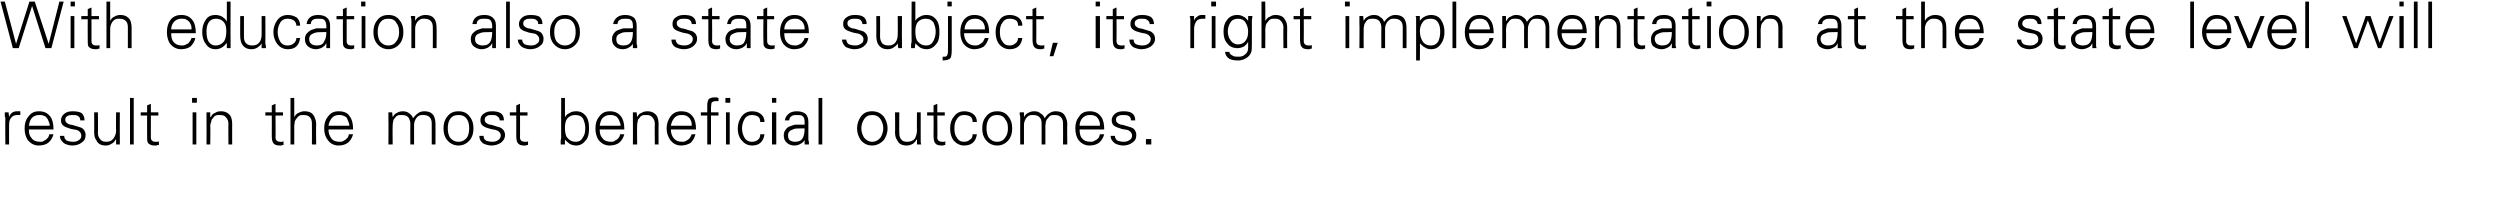
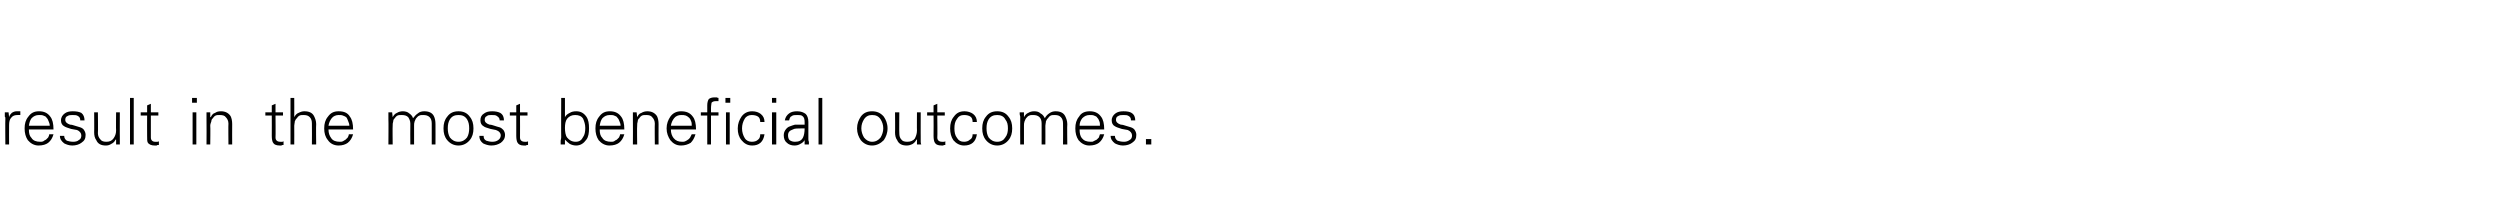
<svg xmlns="http://www.w3.org/2000/svg" version="1.1" width="467.3px" height="39px" viewBox="0 0 467.3 39">
  <desc>With education also a state subject, its right implementation at the state level will result in the most beneficial o</desc>
  <defs />
  <g id="Polygon84667">
    <path d="M 1.7 23.4 C 1.7 22.8 1.8 22.3 2.1 22 C 2.4 21.6 2.8 21.5 3.3 21.5 C 3.4 21.5 3.5 21.5 3.6 21.5 C 3.7 21.5 3.7 21.5 3.8 21.5 C 3.8 21.5 3.8 20.8 3.8 20.8 C 3.7 20.8 3.5 20.8 3.4 20.8 C 3.3 20.8 3.2 20.8 3.1 20.8 C 2.8 20.8 2.5 20.9 2.2 21.1 C 2 21.3 1.8 21.5 1.7 21.9 C 1.68 21.86 1.6 21 1.6 21 C 1.6 21 0.9 20.98 0.9 21 C 0.9 21 0.9 21.1 0.9 21.2 C 0.9 21.3 0.9 21.5 0.9 21.8 C 1 21.9 1 22 1 22 C 1 22.1 1 22.2 1 22.3 C 0.96 22.33 1 27 1 27 L 1.7 27 C 1.7 27 1.68 23.38 1.7 23.4 Z M 10 24.2 C 10 23.1 9.8 22.3 9.4 21.8 C 8.9 21.1 8.2 20.8 7.3 20.8 C 6.4 20.8 5.8 21.1 5.3 21.8 C 4.8 22.4 4.6 23.1 4.6 24 C 4.6 24.9 4.8 25.6 5.2 26.2 C 5.7 26.8 6.4 27.2 7.2 27.2 C 8 27.2 8.6 27 9 26.7 C 9.5 26.3 9.8 25.8 10 25.1 C 10 25.1 9.2 25.1 9.2 25.1 C 9.2 25.3 9.1 25.5 9 25.7 C 8.9 25.8 8.7 26 8.6 26.1 C 8.4 26.2 8.2 26.3 8.1 26.4 C 7.9 26.5 7.7 26.5 7.5 26.5 C 6.8 26.5 6.2 26.3 5.9 25.8 C 5.5 25.4 5.4 24.9 5.4 24.2 C 5.4 24.2 10 24.2 10 24.2 Z M 5.4 23.5 C 5.5 22.9 5.6 22.5 5.9 22.1 C 6.3 21.7 6.7 21.5 7.3 21.5 C 7.6 21.5 7.9 21.5 8.1 21.6 C 8.4 21.7 8.6 21.8 8.7 22 C 8.9 22.2 9 22.4 9.1 22.7 C 9.2 22.9 9.3 23.2 9.3 23.5 C 9.3 23.5 5.4 23.5 5.4 23.5 Z M 12.1 21.2 C 11.7 21.5 11.4 21.9 11.4 22.5 C 11.4 23 11.6 23.4 12 23.6 C 12.3 23.8 12.7 23.9 13.3 24.1 C 13.9 24.2 14.3 24.3 14.4 24.3 C 14.9 24.5 15.2 24.9 15.2 25.3 C 15.2 25.7 15.1 26 14.7 26.2 C 14.5 26.4 14.1 26.5 13.7 26.5 C 13.2 26.5 12.8 26.4 12.5 26.3 C 12.2 26.1 12 25.8 12 25.4 C 12 25.4 11.2 25.4 11.2 25.4 C 11.2 26 11.5 26.4 12 26.8 C 12.4 27 12.9 27.2 13.5 27.2 C 14.2 27.2 14.8 27 15.2 26.7 C 15.8 26.3 16 25.9 16 25.2 C 16 24.9 15.9 24.6 15.7 24.3 C 15.6 24.1 15.3 23.9 15 23.8 C 14.7 23.7 14.3 23.6 14 23.5 C 13.7 23.4 13.4 23.3 13.1 23.3 C 12.5 23.1 12.2 22.8 12.2 22.4 C 12.2 22.1 12.3 21.8 12.6 21.7 C 12.9 21.5 13.2 21.5 13.6 21.5 C 14 21.5 14.3 21.5 14.6 21.7 C 14.9 21.9 15 22.1 15 22.5 C 15 22.5 15.8 22.5 15.8 22.5 C 15.8 21.9 15.6 21.4 15.2 21.1 C 14.8 20.9 14.3 20.8 13.6 20.8 C 13 20.8 12.5 20.9 12.1 21.2 C 12.1 21.2 12.1 21.2 12.1 21.2 Z M 21.7 24.4 C 21.7 25 21.5 25.5 21.2 25.9 C 20.9 26.3 20.5 26.5 19.9 26.5 C 19.4 26.5 19 26.4 18.8 26.1 C 18.5 25.8 18.3 25.4 18.3 24.9 C 18.35 24.86 18.3 21 18.3 21 L 17.6 21 C 17.6 21 17.63 24.74 17.6 24.7 C 17.6 25.3 17.7 25.8 18 26.2 C 18.3 26.9 18.9 27.2 19.8 27.2 C 20.2 27.2 20.5 27.1 20.8 26.9 C 21.2 26.7 21.4 26.5 21.6 26.1 C 21.64 26.09 21.7 26.1 21.7 26.1 L 21.7 27 C 21.7 27 22.44 27 22.4 27 C 22.4 27 22.4 26.8 22.4 26.5 C 22.4 26.3 22.4 26.1 22.4 26 C 22.4 25.9 22.4 25.7 22.4 25.6 C 22.38 25.64 22.4 21 22.4 21 L 21.7 21 C 21.7 21 21.66 24.44 21.7 24.4 Z M 25 18.3 L 24.3 18.3 L 24.3 27 L 25 27 L 25 18.3 Z M 27.5 25.4 C 27.5 26 27.5 26.4 27.6 26.6 C 27.8 27 28.3 27.2 28.9 27.2 C 29.1 27.2 29.2 27.2 29.3 27.2 C 29.3 27.1 29.5 27.1 29.7 27.1 C 29.7 27.1 29.7 26.4 29.7 26.4 C 29.6 26.5 29.5 26.5 29.4 26.5 C 29.3 26.5 29.2 26.5 29 26.5 C 28.5 26.5 28.2 26.2 28.2 25.7 C 28.2 25.67 28.2 21.6 28.2 21.6 L 29.6 21.6 L 29.6 21 L 28.2 21 L 28.2 19.4 L 27.5 19.7 L 27.5 21 L 26.3 21 L 26.3 21.6 L 27.5 21.6 C 27.5 21.6 27.48 25.39 27.5 25.4 Z M 36 21 L 36 27 L 36.7 27 L 36.7 21 L 36 21 Z M 36.8 18.3 L 35.9 18.3 L 35.9 19.2 L 36.8 19.2 L 36.8 18.3 Z M 39.3 23.5 C 39.3 23.2 39.4 23 39.5 22.7 C 39.5 22.5 39.6 22.2 39.8 22.1 C 39.9 21.9 40.1 21.7 40.3 21.6 C 40.5 21.5 40.8 21.5 41.1 21.5 C 41.6 21.5 42 21.6 42.2 21.9 C 42.5 22.2 42.7 22.6 42.7 23.1 C 42.66 23.11 42.7 27 42.7 27 L 43.4 27 C 43.4 27 43.38 23.23 43.4 23.2 C 43.4 22.6 43.3 22.1 43.1 21.7 C 42.7 21.1 42.1 20.8 41.3 20.8 C 40.8 20.8 40.5 20.9 40.2 21.1 C 39.8 21.2 39.6 21.5 39.4 21.9 C 39.37 21.89 39.3 21.9 39.3 21.9 L 39.3 21 C 39.3 21 38.57 20.98 38.6 21 C 38.6 21 38.6 21.1 38.6 21.2 C 38.6 21.3 38.6 21.5 38.6 21.8 C 38.6 21.9 38.6 22 38.6 22 C 38.6 22.1 38.6 22.2 38.6 22.3 C 38.63 22.33 38.6 27 38.6 27 L 39.3 27 C 39.3 27 39.35 23.53 39.3 23.5 Z M 50.8 25.4 C 50.8 26 50.9 26.4 51 26.6 C 51.2 27 51.6 27.2 52.3 27.2 C 52.4 27.2 52.5 27.2 52.6 27.2 C 52.7 27.1 52.8 27.1 53 27.1 C 53 27.1 53 26.4 53 26.4 C 52.9 26.5 52.8 26.5 52.7 26.5 C 52.6 26.5 52.5 26.5 52.4 26.5 C 51.8 26.5 51.5 26.2 51.5 25.7 C 51.54 25.67 51.5 21.6 51.5 21.6 L 52.9 21.6 L 52.9 21 L 51.5 21 L 51.5 19.4 L 50.8 19.7 L 50.8 21 L 49.6 21 L 49.6 21.6 L 50.8 21.6 C 50.8 21.6 50.82 25.39 50.8 25.4 Z M 55 18.3 L 54.3 18.3 L 54.3 27 L 55 27 C 55 27 55.02 23.53 55 23.5 C 55 23.2 55.1 23 55.1 22.7 C 55.2 22.5 55.3 22.2 55.5 22.1 C 55.6 21.9 55.8 21.7 56 21.6 C 56.2 21.5 56.5 21.5 56.7 21.5 C 57.3 21.5 57.6 21.6 57.9 21.9 C 58.2 22.2 58.3 22.6 58.3 23.1 C 58.33 23.11 58.3 27 58.3 27 L 59.1 27 C 59.1 27 59.05 23.23 59.1 23.2 C 59.1 22.6 58.9 22.1 58.7 21.7 C 58.4 21.1 57.8 20.8 56.9 20.8 C 56.5 20.8 56.2 20.9 55.8 21.1 C 55.5 21.2 55.2 21.5 55 21.9 C 55.02 21.89 55 18.3 55 18.3 Z M 66 24.2 C 66 23.1 65.8 22.3 65.4 21.8 C 65 21.1 64.3 20.8 63.3 20.8 C 62.4 20.8 61.8 21.1 61.3 21.8 C 60.8 22.4 60.6 23.1 60.6 24 C 60.6 24.9 60.8 25.6 61.3 26.2 C 61.7 26.8 62.4 27.2 63.3 27.2 C 64 27.2 64.6 27 65 26.7 C 65.5 26.3 65.8 25.8 66 25.1 C 66 25.1 65.2 25.1 65.2 25.1 C 65.2 25.3 65.1 25.5 65 25.7 C 64.9 25.8 64.7 26 64.6 26.1 C 64.4 26.2 64.3 26.3 64.1 26.4 C 63.9 26.5 63.7 26.5 63.5 26.5 C 62.8 26.5 62.2 26.3 61.9 25.8 C 61.6 25.4 61.4 24.9 61.4 24.2 C 61.4 24.2 66 24.2 66 24.2 Z M 61.4 23.5 C 61.5 22.9 61.7 22.5 62 22.1 C 62.3 21.7 62.8 21.5 63.3 21.5 C 63.6 21.5 63.9 21.5 64.1 21.6 C 64.4 21.7 64.6 21.8 64.8 22 C 64.9 22.2 65 22.4 65.1 22.7 C 65.2 22.9 65.3 23.2 65.3 23.5 C 65.3 23.5 61.4 23.5 61.4 23.5 Z M 73.3 21 C 73.3 21 72.58 20.98 72.6 21 C 72.6 21 72.6 21.1 72.6 21.2 C 72.6 21.3 72.6 21.5 72.6 21.8 C 72.6 21.9 72.6 22 72.6 22 C 72.6 22.1 72.6 22.2 72.6 22.3 C 72.64 22.33 72.6 27 72.6 27 L 73.4 27 C 73.4 27 73.36 23.53 73.4 23.5 C 73.4 23.2 73.4 23 73.5 22.7 C 73.5 22.5 73.6 22.2 73.8 22.1 C 73.9 21.9 74.1 21.7 74.3 21.6 C 74.5 21.5 74.8 21.5 75.1 21.5 C 75.6 21.5 76 21.6 76.3 21.9 C 76.5 22.2 76.7 22.6 76.7 23.1 C 76.67 23.11 76.7 27 76.7 27 L 77.4 27 C 77.4 27 77.39 23.53 77.4 23.5 C 77.4 23.2 77.4 23 77.5 22.7 C 77.6 22.5 77.7 22.2 77.8 22.1 C 78 21.9 78.1 21.7 78.4 21.6 C 78.6 21.5 78.8 21.5 79.1 21.5 C 79.6 21.5 80 21.6 80.3 21.9 C 80.6 22.2 80.7 22.6 80.7 23.1 C 80.7 23.11 80.7 27 80.7 27 L 81.4 27 C 81.4 27 81.42 23.23 81.4 23.2 C 81.4 22.6 81.3 22.1 81.1 21.7 C 80.8 21.1 80.2 20.8 79.3 20.8 C 78.9 20.8 78.4 20.9 78.1 21.2 C 77.8 21.4 77.5 21.7 77.2 22.1 C 77.1 21.7 76.8 21.4 76.5 21.2 C 76.2 20.9 75.7 20.8 75.3 20.8 C 74.9 20.8 74.5 20.9 74.2 21.1 C 73.9 21.2 73.6 21.5 73.4 21.9 C 73.38 21.89 73.4 21.9 73.4 21.9 L 73.3 21 Z M 87.3 22.3 C 87.6 22.8 87.7 23.3 87.7 24 C 87.7 24.6 87.6 25.2 87.3 25.7 C 86.9 26.2 86.4 26.5 85.7 26.5 C 85 26.5 84.5 26.2 84.1 25.7 C 83.8 25.2 83.7 24.6 83.7 24 C 83.7 23.3 83.8 22.8 84.1 22.3 C 84.5 21.7 85 21.5 85.7 21.5 C 86.4 21.5 86.9 21.7 87.3 22.3 C 87.3 22.3 87.3 22.3 87.3 22.3 Z M 87.8 21.8 C 87.3 21.1 86.6 20.8 85.7 20.8 C 84.8 20.8 84.1 21.1 83.6 21.8 C 83.1 22.4 82.9 23.1 82.9 24 C 82.9 24.9 83.1 25.6 83.6 26.2 C 84.1 26.8 84.8 27.2 85.7 27.2 C 86.6 27.2 87.3 26.8 87.8 26.2 C 88.3 25.6 88.5 24.9 88.5 24 C 88.5 23.1 88.3 22.4 87.8 21.8 C 87.8 21.8 87.8 21.8 87.8 21.8 Z M 90.5 21.2 C 90 21.5 89.8 21.9 89.8 22.5 C 89.8 23 90 23.4 90.4 23.6 C 90.6 23.8 91.1 23.9 91.7 24.1 C 92.3 24.2 92.6 24.3 92.7 24.3 C 93.3 24.5 93.6 24.9 93.6 25.3 C 93.6 25.7 93.4 26 93.1 26.2 C 92.8 26.4 92.5 26.5 92 26.5 C 91.6 26.5 91.2 26.4 90.9 26.3 C 90.5 26.1 90.4 25.8 90.4 25.4 C 90.4 25.4 89.6 25.4 89.6 25.4 C 89.6 26 89.8 26.4 90.3 26.8 C 90.7 27 91.3 27.2 91.8 27.2 C 92.6 27.2 93.1 27 93.6 26.7 C 94.1 26.3 94.4 25.9 94.4 25.2 C 94.4 24.9 94.3 24.6 94.1 24.3 C 93.9 24.1 93.7 23.9 93.4 23.8 C 93 23.7 92.7 23.6 92.4 23.5 C 92.1 23.4 91.8 23.3 91.5 23.3 C 90.9 23.1 90.6 22.8 90.6 22.4 C 90.6 22.1 90.7 21.8 91 21.7 C 91.2 21.5 91.5 21.5 91.9 21.5 C 92.3 21.5 92.7 21.5 92.9 21.7 C 93.2 21.9 93.4 22.1 93.4 22.5 C 93.4 22.5 94.2 22.5 94.2 22.5 C 94.2 21.9 94 21.4 93.5 21.1 C 93.1 20.9 92.6 20.8 92 20.8 C 91.4 20.8 90.9 20.9 90.5 21.2 C 90.5 21.2 90.5 21.2 90.5 21.2 Z M 96.5 25.4 C 96.5 26 96.6 26.4 96.7 26.6 C 96.9 27 97.3 27.2 97.9 27.2 C 98.1 27.2 98.2 27.2 98.3 27.2 C 98.4 27.1 98.5 27.1 98.7 27.1 C 98.7 27.1 98.7 26.4 98.7 26.4 C 98.6 26.5 98.5 26.5 98.4 26.5 C 98.3 26.5 98.2 26.5 98.1 26.5 C 97.5 26.5 97.2 26.2 97.2 25.7 C 97.22 25.67 97.2 21.6 97.2 21.6 L 98.6 21.6 L 98.6 21 L 97.2 21 L 97.2 19.4 L 96.5 19.7 L 96.5 21 L 95.3 21 L 95.3 21.6 L 96.5 21.6 C 96.5 21.6 96.5 25.39 96.5 25.4 Z M 106 22.2 C 106.4 21.7 106.9 21.5 107.5 21.5 C 108.2 21.5 108.7 21.7 109 22.2 C 109.2 22.7 109.4 23.2 109.4 23.9 C 109.4 24.6 109.3 25.2 109 25.6 C 108.7 26.2 108.3 26.5 107.6 26.5 C 106.9 26.5 106.4 26.2 106 25.7 C 105.7 25.3 105.6 24.6 105.6 23.9 C 105.6 23.2 105.7 22.6 106 22.2 C 106 22.2 106 22.2 106 22.2 Z M 105.6 26.1 C 105.6 26.1 105.61 26.06 105.6 26.1 C 105.9 26.4 106.2 26.7 106.5 26.9 C 106.9 27.1 107.3 27.2 107.7 27.2 C 108.5 27.2 109.1 26.8 109.6 26.1 C 110 25.6 110.1 24.8 110.1 24 C 110.1 23.1 110 22.4 109.6 21.8 C 109.1 21.1 108.5 20.8 107.7 20.8 C 107.2 20.8 106.8 20.9 106.5 21.1 C 106.1 21.3 105.8 21.5 105.6 21.9 C 105.61 21.89 105.6 21.9 105.6 21.9 L 105.6 18.3 L 104.9 18.3 C 104.9 18.3 104.87 25.64 104.9 25.6 C 104.9 25.7 104.9 25.9 104.8 26.3 C 104.8 26.4 104.8 26.6 104.8 26.7 C 104.8 26.8 104.8 26.9 104.8 27 C 104.81 27 105.6 27 105.6 27 L 105.6 26.1 Z M 116.7 24.2 C 116.7 23.1 116.5 22.3 116.1 21.8 C 115.6 21.1 114.9 20.8 114 20.8 C 113.1 20.8 112.5 21.1 112 21.8 C 111.5 22.4 111.3 23.1 111.3 24 C 111.3 24.9 111.5 25.6 111.9 26.2 C 112.4 26.8 113.1 27.2 113.9 27.2 C 114.7 27.2 115.3 27 115.7 26.7 C 116.2 26.3 116.5 25.8 116.7 25.1 C 116.7 25.1 115.9 25.1 115.9 25.1 C 115.9 25.3 115.8 25.5 115.7 25.7 C 115.6 25.8 115.4 26 115.3 26.1 C 115.1 26.2 114.9 26.3 114.8 26.4 C 114.6 26.5 114.4 26.5 114.2 26.5 C 113.5 26.5 112.9 26.3 112.6 25.8 C 112.2 25.4 112.1 24.9 112.1 24.2 C 112.1 24.2 116.7 24.2 116.7 24.2 Z M 112.1 23.5 C 112.2 22.9 112.3 22.5 112.6 22.1 C 113 21.7 113.4 21.5 114 21.5 C 114.3 21.5 114.6 21.5 114.8 21.6 C 115.1 21.7 115.3 21.8 115.4 22 C 115.6 22.2 115.7 22.4 115.8 22.7 C 115.9 22.9 116 23.2 116 23.5 C 116 23.5 112.1 23.5 112.1 23.5 Z M 119.1 23.5 C 119.1 23.2 119.1 23 119.2 22.7 C 119.2 22.5 119.3 22.2 119.5 22.1 C 119.6 21.9 119.8 21.7 120 21.6 C 120.2 21.5 120.5 21.5 120.8 21.5 C 121.3 21.5 121.7 21.6 121.9 21.9 C 122.2 22.2 122.4 22.6 122.4 23.1 C 122.36 23.11 122.4 27 122.4 27 L 123.1 27 C 123.1 27 123.08 23.23 123.1 23.2 C 123.1 22.6 123 22.1 122.8 21.7 C 122.4 21.1 121.8 20.8 121 20.8 C 120.6 20.8 120.2 20.9 119.9 21.1 C 119.5 21.2 119.3 21.5 119.1 21.9 C 119.08 21.89 119.1 21.9 119.1 21.9 L 119 21 C 119 21 118.27 20.98 118.3 21 C 118.3 21 118.3 21.1 118.3 21.2 C 118.3 21.3 118.3 21.5 118.3 21.8 C 118.3 21.9 118.3 22 118.3 22 C 118.3 22.1 118.3 22.2 118.3 22.3 C 118.33 22.33 118.3 27 118.3 27 L 119.1 27 C 119.1 27 119.05 23.53 119.1 23.5 Z M 130.1 24.2 C 130.1 23.1 129.9 22.3 129.5 21.8 C 129 21.1 128.3 20.8 127.3 20.8 C 126.5 20.8 125.8 21.1 125.3 21.8 C 124.9 22.4 124.6 23.1 124.6 24 C 124.6 24.9 124.9 25.6 125.3 26.2 C 125.8 26.8 126.4 27.2 127.3 27.2 C 128 27.2 128.6 27 129.1 26.7 C 129.5 26.3 129.8 25.8 130 25.1 C 130 25.1 129.3 25.1 129.3 25.1 C 129.2 25.3 129.1 25.5 129 25.7 C 128.9 25.8 128.8 26 128.6 26.1 C 128.5 26.2 128.3 26.3 128.1 26.4 C 127.9 26.5 127.7 26.5 127.5 26.5 C 126.8 26.5 126.3 26.3 125.9 25.8 C 125.6 25.4 125.4 24.9 125.4 24.2 C 125.4 24.2 130.1 24.2 130.1 24.2 Z M 125.4 23.5 C 125.5 22.9 125.7 22.5 126 22.1 C 126.3 21.7 126.8 21.5 127.3 21.5 C 127.7 21.5 127.9 21.5 128.2 21.6 C 128.4 21.7 128.6 21.8 128.8 22 C 129 22.2 129.1 22.4 129.2 22.7 C 129.3 22.9 129.3 23.2 129.3 23.5 C 129.3 23.5 125.4 23.5 125.4 23.5 Z M 132.9 27 L 132.9 21.6 L 134.3 21.6 L 134.3 21 L 132.9 21 C 132.9 21 132.91 20.21 132.9 20.2 C 132.9 19.7 133 19.4 133 19.2 C 133.2 19 133.4 18.9 133.9 18.9 C 134 18.9 134.1 18.9 134.1 18.9 C 134.2 18.9 134.3 18.9 134.3 18.9 C 134.3 18.9 134.3 18.3 134.3 18.3 C 134.2 18.3 134.1 18.3 134 18.2 C 133.8 18.2 133.7 18.2 133.6 18.2 C 133.1 18.2 132.8 18.3 132.5 18.5 C 132.3 18.8 132.2 19.2 132.2 19.7 C 132.19 19.69 132.2 21 132.2 21 L 131 21 L 131 21.6 L 132.2 21.6 L 132.2 27 L 132.9 27 Z M 135.7 21 L 135.7 27 L 136.4 27 L 136.4 21 L 135.7 21 Z M 136.5 18.3 L 135.6 18.3 L 135.6 19.2 L 136.5 19.2 L 136.5 18.3 Z M 142.9 22.8 C 142.9 22.2 142.7 21.7 142.2 21.3 C 141.8 21 141.3 20.8 140.6 20.8 C 139.8 20.8 139.1 21.1 138.6 21.8 C 138.2 22.4 137.9 23.1 137.9 24 C 137.9 24.9 138.1 25.6 138.6 26.2 C 139.1 26.8 139.7 27.2 140.6 27.2 C 141.9 27.2 142.7 26.5 142.9 25.1 C 142.9 25.1 142.1 25.1 142.1 25.1 C 142.1 25.5 142 25.9 141.7 26.1 C 141.4 26.4 141 26.5 140.5 26.5 C 140 26.5 139.5 26.3 139.2 25.8 C 138.9 25.3 138.7 24.7 138.7 24 C 138.7 23.3 138.9 22.7 139.2 22.2 C 139.5 21.7 140 21.5 140.5 21.5 C 141 21.5 141.4 21.6 141.7 21.8 C 142 22 142.1 22.4 142.1 22.8 C 142.1 22.8 142.9 22.8 142.9 22.8 Z M 144.3 21 L 144.3 27 L 145.1 27 L 145.1 21 L 144.3 21 Z M 145.1 18.3 L 144.3 18.3 L 144.3 19.2 L 145.1 19.2 L 145.1 18.3 Z M 147.3 25.3 C 147.3 24.7 147.6 24.4 148.2 24.2 C 148.5 24 149.1 24 149.9 24 C 149.9 24 150.4 24 150.4 24 C 150.4 24.7 150.3 25.3 150.1 25.7 C 149.8 26.3 149.3 26.5 148.6 26.5 C 148.2 26.5 147.9 26.4 147.6 26.2 C 147.4 26 147.3 25.7 147.3 25.3 Z M 150.4 23.3 C 150.2 23.3 150.1 23.3 150 23.3 C 149.9 23.3 149.7 23.3 149.7 23.3 C 149.2 23.3 148.9 23.3 148.6 23.3 C 148.2 23.4 148 23.5 147.7 23.6 C 147.3 23.7 147 24 146.8 24.3 C 146.6 24.6 146.5 24.9 146.5 25.3 C 146.5 25.9 146.7 26.4 147.1 26.7 C 147.4 27 147.9 27.2 148.5 27.2 C 148.9 27.2 149.3 27.1 149.6 26.9 C 150 26.7 150.2 26.5 150.4 26.2 C 150.36 26.2 150.4 26.1 150.4 26.1 L 150.4 27 C 150.4 27 151.19 27 151.2 27 C 151.2 27 151.2 26.8 151.2 26.5 C 151.1 26.3 151.1 26.1 151.1 26 C 151.1 25.9 151.1 25.7 151.1 25.6 C 151.1 25.6 151.1 22.8 151.1 22.8 C 151.1 22.1 150.9 21.6 150.6 21.3 C 150.2 21 149.7 20.8 149 20.8 C 148.4 20.8 147.9 20.9 147.5 21.2 C 147.1 21.5 146.8 21.9 146.7 22.5 C 146.7 22.5 147.5 22.5 147.5 22.5 C 147.6 22.1 147.7 21.8 148 21.7 C 148.2 21.5 148.6 21.5 149 21.5 C 149.4 21.5 149.8 21.5 150 21.7 C 150.3 21.9 150.4 22.3 150.4 22.8 C 150.4 22.8 150.4 23.3 150.4 23.3 Z M 153.7 18.3 L 153 18.3 L 153 27 L 153.7 27 L 153.7 18.3 Z M 164.6 22.3 C 164.9 22.8 165.1 23.3 165.1 24 C 165.1 24.6 164.9 25.2 164.6 25.7 C 164.2 26.2 163.7 26.5 163 26.5 C 162.4 26.5 161.9 26.2 161.5 25.7 C 161.2 25.2 161 24.6 161 24 C 161 23.3 161.2 22.8 161.5 22.3 C 161.9 21.7 162.4 21.5 163 21.5 C 163.7 21.5 164.2 21.7 164.6 22.3 C 164.6 22.3 164.6 22.3 164.6 22.3 Z M 165.2 21.8 C 164.6 21.1 163.9 20.8 163 20.8 C 162.1 20.8 161.4 21.1 160.9 21.8 C 160.5 22.4 160.2 23.1 160.2 24 C 160.2 24.9 160.5 25.6 160.9 26.2 C 161.4 26.8 162.1 27.2 163 27.2 C 163.9 27.2 164.6 26.8 165.2 26.2 C 165.6 25.6 165.9 24.9 165.9 24 C 165.9 23.1 165.6 22.4 165.2 21.8 C 165.2 21.8 165.2 21.8 165.2 21.8 Z M 171.4 24.4 C 171.4 25 171.2 25.5 171 25.9 C 170.7 26.3 170.2 26.5 169.6 26.5 C 169.1 26.5 168.7 26.4 168.5 26.1 C 168.2 25.8 168.1 25.4 168.1 24.9 C 168.06 24.86 168.1 21 168.1 21 L 167.3 21 C 167.3 21 167.34 24.74 167.3 24.7 C 167.3 25.3 167.4 25.8 167.7 26.2 C 168 26.9 168.6 27.2 169.5 27.2 C 169.9 27.2 170.2 27.1 170.6 26.9 C 170.9 26.7 171.1 26.5 171.3 26.1 C 171.35 26.09 171.4 26.1 171.4 26.1 L 171.4 27 C 171.4 27 172.15 27 172.2 27 C 172.2 27 172.1 26.8 172.1 26.5 C 172.1 26.3 172.1 26.1 172.1 26 C 172.1 25.9 172.1 25.7 172.1 25.6 C 172.09 25.64 172.1 21 172.1 21 L 171.4 21 C 171.4 21 171.37 24.44 171.4 24.4 Z M 174.5 25.4 C 174.5 26 174.6 26.4 174.7 26.6 C 174.9 27 175.3 27.2 176 27.2 C 176.1 27.2 176.2 27.2 176.3 27.2 C 176.4 27.1 176.5 27.1 176.7 27.1 C 176.7 27.1 176.7 26.4 176.7 26.4 C 176.6 26.5 176.5 26.5 176.4 26.5 C 176.3 26.5 176.2 26.5 176.1 26.5 C 175.5 26.5 175.2 26.2 175.2 25.7 C 175.25 25.67 175.2 21.6 175.2 21.6 L 176.6 21.6 L 176.6 21 L 175.2 21 L 175.2 19.4 L 174.5 19.7 L 174.5 21 L 173.3 21 L 173.3 21.6 L 174.5 21.6 C 174.5 21.6 174.53 25.39 174.5 25.4 Z M 182.6 22.8 C 182.6 22.2 182.4 21.7 181.9 21.3 C 181.5 21 180.9 20.8 180.3 20.8 C 179.4 20.8 178.8 21.1 178.3 21.8 C 177.8 22.4 177.6 23.1 177.6 24 C 177.6 24.9 177.8 25.6 178.2 26.2 C 178.7 26.8 179.4 27.2 180.2 27.2 C 181.6 27.2 182.4 26.5 182.6 25.1 C 182.6 25.1 181.8 25.1 181.8 25.1 C 181.8 25.5 181.7 25.9 181.3 26.1 C 181 26.4 180.6 26.5 180.2 26.5 C 179.6 26.5 179.2 26.3 178.9 25.8 C 178.5 25.3 178.4 24.7 178.4 24 C 178.4 23.3 178.5 22.7 178.9 22.2 C 179.2 21.7 179.6 21.5 180.2 21.5 C 180.7 21.5 181.1 21.6 181.4 21.8 C 181.7 22 181.8 22.4 181.8 22.8 C 181.8 22.8 182.6 22.8 182.6 22.8 Z M 187.9 22.3 C 188.3 22.8 188.4 23.3 188.4 24 C 188.4 24.6 188.3 25.2 187.9 25.7 C 187.6 26.2 187.1 26.5 186.4 26.5 C 185.7 26.5 185.2 26.2 184.8 25.7 C 184.5 25.2 184.4 24.6 184.4 24 C 184.4 23.3 184.5 22.8 184.8 22.3 C 185.2 21.7 185.7 21.5 186.4 21.5 C 187 21.5 187.6 21.7 187.9 22.3 C 187.9 22.3 187.9 22.3 187.9 22.3 Z M 188.5 21.8 C 188 21.1 187.3 20.8 186.4 20.8 C 185.5 20.8 184.8 21.1 184.3 21.8 C 183.8 22.4 183.6 23.1 183.6 24 C 183.6 24.9 183.8 25.6 184.3 26.2 C 184.8 26.8 185.5 27.2 186.4 27.2 C 187.3 27.2 188 26.8 188.5 26.2 C 189 25.6 189.2 24.9 189.2 24 C 189.2 23.1 189 22.4 188.5 21.8 C 188.5 21.8 188.5 21.8 188.5 21.8 Z M 191.4 21 C 191.4 21 190.61 20.98 190.6 21 C 190.6 21 190.6 21.1 190.6 21.2 C 190.6 21.3 190.6 21.5 190.7 21.8 C 190.7 21.9 190.7 22 190.7 22 C 190.7 22.1 190.7 22.2 190.7 22.3 C 190.67 22.33 190.7 27 190.7 27 L 191.4 27 C 191.4 27 191.39 23.53 191.4 23.5 C 191.4 23.2 191.4 23 191.5 22.7 C 191.6 22.5 191.7 22.2 191.8 22.1 C 192 21.9 192.1 21.7 192.4 21.6 C 192.6 21.5 192.8 21.5 193.1 21.5 C 193.6 21.5 194 21.6 194.3 21.9 C 194.6 22.2 194.7 22.6 194.7 23.1 C 194.7 23.11 194.7 27 194.7 27 L 195.4 27 C 195.4 27 195.42 23.53 195.4 23.5 C 195.4 23.2 195.5 23 195.5 22.7 C 195.6 22.5 195.7 22.2 195.9 22.1 C 196 21.9 196.2 21.7 196.4 21.6 C 196.6 21.5 196.9 21.5 197.1 21.5 C 197.7 21.5 198 21.6 198.3 21.9 C 198.6 22.2 198.7 22.6 198.7 23.1 C 198.73 23.11 198.7 27 198.7 27 L 199.5 27 C 199.5 27 199.45 23.23 199.5 23.2 C 199.5 22.6 199.3 22.1 199.1 21.7 C 198.8 21.1 198.2 20.8 197.3 20.8 C 196.9 20.8 196.5 20.9 196.1 21.2 C 195.8 21.4 195.5 21.7 195.3 22.1 C 195.1 21.7 194.9 21.4 194.5 21.2 C 194.2 20.9 193.8 20.8 193.3 20.8 C 192.9 20.8 192.5 20.9 192.2 21.1 C 191.9 21.2 191.6 21.5 191.4 21.9 C 191.41 21.89 191.4 21.9 191.4 21.9 L 191.4 21 Z M 206.4 24.2 C 206.4 23.1 206.2 22.3 205.8 21.8 C 205.3 21.1 204.6 20.8 203.7 20.8 C 202.8 20.8 202.1 21.1 201.7 21.8 C 201.2 22.4 201 23.1 201 24 C 201 24.9 201.2 25.6 201.6 26.2 C 202.1 26.8 202.8 27.2 203.6 27.2 C 204.4 27.2 205 27 205.4 26.7 C 205.9 26.3 206.2 25.8 206.4 25.1 C 206.4 25.1 205.6 25.1 205.6 25.1 C 205.5 25.3 205.5 25.5 205.4 25.7 C 205.3 25.8 205.1 26 205 26.1 C 204.8 26.2 204.6 26.3 204.4 26.4 C 204.3 26.5 204.1 26.5 203.9 26.5 C 203.1 26.5 202.6 26.3 202.2 25.8 C 201.9 25.4 201.8 24.9 201.8 24.2 C 201.8 24.2 206.4 24.2 206.4 24.2 Z M 201.8 23.5 C 201.8 22.9 202 22.5 202.3 22.1 C 202.7 21.7 203.1 21.5 203.7 21.5 C 204 21.5 204.3 21.5 204.5 21.6 C 204.8 21.7 205 21.8 205.1 22 C 205.3 22.2 205.4 22.4 205.5 22.7 C 205.6 22.9 205.6 23.2 205.6 23.5 C 205.6 23.5 201.8 23.5 201.8 23.5 Z M 208.5 21.2 C 208.1 21.5 207.8 21.9 207.8 22.5 C 207.8 23 208 23.4 208.4 23.6 C 208.7 23.8 209.1 23.9 209.7 24.1 C 210.3 24.2 210.7 24.3 210.8 24.3 C 211.3 24.5 211.6 24.9 211.6 25.3 C 211.6 25.7 211.5 26 211.1 26.2 C 210.8 26.4 210.5 26.5 210.1 26.5 C 209.6 26.5 209.2 26.4 208.9 26.3 C 208.6 26.1 208.4 25.8 208.4 25.4 C 208.4 25.4 207.6 25.4 207.6 25.4 C 207.6 26 207.9 26.4 208.4 26.8 C 208.8 27 209.3 27.2 209.9 27.2 C 210.6 27.2 211.2 27 211.6 26.7 C 212.2 26.3 212.4 25.9 212.4 25.2 C 212.4 24.9 212.3 24.6 212.1 24.3 C 212 24.1 211.7 23.9 211.4 23.8 C 211.1 23.7 210.7 23.6 210.4 23.5 C 210.1 23.4 209.8 23.3 209.5 23.3 C 208.9 23.1 208.6 22.8 208.6 22.4 C 208.6 22.1 208.7 21.8 209 21.7 C 209.3 21.5 209.6 21.5 210 21.5 C 210.4 21.5 210.7 21.5 211 21.7 C 211.3 21.9 211.4 22.1 211.4 22.5 C 211.4 22.5 212.2 22.5 212.2 22.5 C 212.2 21.9 212 21.4 211.5 21.1 C 211.2 20.9 210.7 20.8 210 20.8 C 209.4 20.8 208.9 20.9 208.5 21.2 C 208.5 21.2 208.5 21.2 208.5 21.2 Z M 215.2 27 L 215.2 26 L 214.2 26 L 214.2 27 L 215.2 27 Z " stroke="none" fill="#000" />
  </g>
  <g id="Polygon84666">
-     <path d="M 3.5 9 L 6 1.1 L 8.5 9 L 9.6 9 L 11.9 0.3 L 11.1 0.3 L 9.1 8.2 L 6.5 0.3 L 5.5 0.3 L 3 8.2 L 0.9 0.3 L 0.1 0.3 L 2.4 9 L 3.5 9 Z M 13.2 3 L 13.2 9 L 13.9 9 L 13.9 3 L 13.2 3 Z M 14 0.3 L 13.2 0.3 L 13.2 1.2 L 14 1.2 L 14 0.3 Z M 16.4 7.4 C 16.4 8 16.4 8.4 16.5 8.6 C 16.7 9 17.2 9.2 17.8 9.2 C 18 9.2 18.1 9.2 18.2 9.2 C 18.2 9.1 18.4 9.1 18.6 9.1 C 18.6 9.1 18.6 8.4 18.6 8.4 C 18.5 8.5 18.4 8.5 18.3 8.5 C 18.2 8.5 18.1 8.5 17.9 8.5 C 17.4 8.5 17.1 8.2 17.1 7.7 C 17.1 7.67 17.1 3.6 17.1 3.6 L 18.5 3.6 L 18.5 3 L 17.1 3 L 17.1 1.4 L 16.4 1.7 L 16.4 3 L 15.2 3 L 15.2 3.6 L 16.4 3.6 C 16.4 3.6 16.38 7.39 16.4 7.4 Z M 20.6 0.3 L 19.9 0.3 L 19.9 9 L 20.6 9 C 20.6 9 20.58 5.53 20.6 5.5 C 20.6 5.2 20.6 5 20.7 4.7 C 20.8 4.5 20.9 4.2 21 4.1 C 21.2 3.9 21.3 3.7 21.6 3.6 C 21.8 3.5 22 3.5 22.3 3.5 C 22.8 3.5 23.2 3.6 23.5 3.9 C 23.8 4.2 23.9 4.6 23.9 5.1 C 23.89 5.11 23.9 9 23.9 9 L 24.6 9 C 24.6 9 24.61 5.23 24.6 5.2 C 24.6 4.6 24.5 4.1 24.3 3.7 C 23.9 3.1 23.3 2.8 22.5 2.8 C 22.1 2.8 21.7 2.9 21.4 3.1 C 21.1 3.2 20.8 3.5 20.6 3.9 C 20.58 3.89 20.6 0.3 20.6 0.3 Z M 36.6 6.2 C 36.6 5.1 36.4 4.3 36 3.8 C 35.5 3.1 34.8 2.8 33.9 2.8 C 33 2.8 32.3 3.1 31.8 3.8 C 31.4 4.4 31.2 5.1 31.2 6 C 31.2 6.9 31.4 7.6 31.8 8.2 C 32.3 8.8 33 9.2 33.8 9.2 C 34.6 9.2 35.2 9 35.6 8.7 C 36 8.3 36.4 7.8 36.5 7.1 C 36.5 7.1 35.8 7.1 35.8 7.1 C 35.7 7.3 35.7 7.5 35.5 7.7 C 35.4 7.8 35.3 8 35.2 8.1 C 35 8.2 34.8 8.3 34.6 8.4 C 34.4 8.5 34.3 8.5 34 8.5 C 33.3 8.5 32.8 8.3 32.4 7.8 C 32.1 7.4 32 6.9 32 6.2 C 32 6.2 36.6 6.2 36.6 6.2 Z M 32 5.5 C 32 4.9 32.2 4.5 32.5 4.1 C 32.9 3.7 33.3 3.5 33.9 3.5 C 34.2 3.5 34.5 3.5 34.7 3.6 C 34.9 3.7 35.1 3.8 35.3 4 C 35.5 4.2 35.6 4.4 35.7 4.7 C 35.8 4.9 35.8 5.2 35.8 5.5 C 35.8 5.5 32 5.5 32 5.5 Z M 41.9 4.2 C 42.2 4.6 42.3 5.2 42.3 5.8 C 42.3 6.6 42.2 7.2 41.9 7.7 C 41.5 8.2 41 8.5 40.3 8.5 C 39.7 8.5 39.2 8.2 38.9 7.6 C 38.7 7.2 38.6 6.6 38.6 5.9 C 38.6 5.2 38.7 4.7 39 4.2 C 39.3 3.7 39.8 3.5 40.4 3.5 C 41 3.5 41.5 3.7 41.9 4.2 C 41.9 4.2 41.9 4.2 41.9 4.2 Z M 42.4 9 C 42.4 9 43.14 9 43.1 9 C 43.1 9 43.1 8.8 43.1 8.5 C 43.1 8.3 43.1 8.1 43.1 8 C 43.1 7.9 43.1 7.7 43.1 7.6 C 43.08 7.64 43.1 0.3 43.1 0.3 L 42.4 0.3 L 42.4 3.9 C 42.4 3.9 42.34 3.89 42.3 3.9 C 42.1 3.5 41.8 3.3 41.5 3.1 C 41.1 2.9 40.7 2.8 40.3 2.8 C 39.4 2.8 38.8 3.1 38.4 3.8 C 38 4.4 37.8 5.1 37.8 6 C 37.8 6.8 38 7.6 38.4 8.1 C 38.8 8.8 39.4 9.2 40.3 9.2 C 41.1 9.2 41.8 8.8 42.3 8.1 C 42.34 8.06 42.4 8.1 42.4 8.1 L 42.4 9 Z M 48.9 6.4 C 48.9 7 48.8 7.5 48.5 7.9 C 48.2 8.3 47.8 8.5 47.2 8.5 C 46.7 8.5 46.3 8.4 46 8.1 C 45.7 7.8 45.6 7.4 45.6 6.9 C 45.6 6.86 45.6 3 45.6 3 L 44.9 3 C 44.9 3 44.88 6.74 44.9 6.7 C 44.9 7.3 45 7.8 45.2 8.2 C 45.6 8.9 46.2 9.2 47 9.2 C 47.4 9.2 47.8 9.1 48.1 8.9 C 48.4 8.7 48.7 8.5 48.9 8.1 C 48.89 8.09 48.9 8.1 48.9 8.1 L 48.9 9 C 48.9 9 49.69 9 49.7 9 C 49.7 9 49.7 8.8 49.7 8.5 C 49.6 8.3 49.6 8.1 49.6 8 C 49.6 7.9 49.6 7.7 49.6 7.6 C 49.63 7.64 49.6 3 49.6 3 L 48.9 3 C 48.9 3 48.91 6.44 48.9 6.4 Z M 56.1 4.8 C 56.1 4.2 55.9 3.7 55.5 3.3 C 55 3 54.5 2.8 53.8 2.8 C 53 2.8 52.3 3.1 51.8 3.8 C 51.4 4.4 51.1 5.1 51.1 6 C 51.1 6.9 51.4 7.6 51.8 8.2 C 52.3 8.8 52.9 9.2 53.8 9.2 C 55.2 9.2 55.9 8.5 56.1 7.1 C 56.1 7.1 55.4 7.1 55.4 7.1 C 55.4 7.5 55.2 7.9 54.9 8.1 C 54.6 8.4 54.2 8.5 53.7 8.5 C 53.2 8.5 52.7 8.3 52.4 7.8 C 52.1 7.3 51.9 6.7 51.9 6 C 51.9 5.3 52.1 4.7 52.4 4.2 C 52.7 3.7 53.2 3.5 53.7 3.5 C 54.2 3.5 54.6 3.6 54.9 3.8 C 55.2 4 55.4 4.4 55.4 4.8 C 55.4 4.8 56.1 4.8 56.1 4.8 Z M 57.8 7.3 C 57.8 6.7 58.1 6.4 58.7 6.2 C 59.1 6 59.7 6 60.4 6 C 60.4 6 61 6 61 6 C 61 6.7 60.9 7.3 60.6 7.7 C 60.4 8.3 59.9 8.5 59.2 8.5 C 58.8 8.5 58.4 8.4 58.2 8.2 C 57.9 8 57.8 7.7 57.8 7.3 Z M 61 5.3 C 60.8 5.3 60.7 5.3 60.5 5.3 C 60.4 5.3 60.3 5.3 60.2 5.3 C 59.8 5.3 59.4 5.3 59.1 5.3 C 58.8 5.4 58.5 5.5 58.2 5.6 C 57.9 5.7 57.6 6 57.3 6.3 C 57.1 6.6 57 6.9 57 7.3 C 57 7.9 57.2 8.4 57.6 8.7 C 58 9 58.5 9.2 59 9.2 C 59.4 9.2 59.8 9.1 60.2 8.9 C 60.5 8.7 60.8 8.5 60.9 8.2 C 60.91 8.2 61 8.1 61 8.1 L 61 9 C 61 9 61.74 9 61.7 9 C 61.7 9 61.7 8.8 61.7 8.5 C 61.7 8.3 61.7 8.1 61.7 8 C 61.7 7.9 61.7 7.7 61.7 7.6 C 61.7 7.6 61.7 4.8 61.7 4.8 C 61.7 4.1 61.5 3.6 61.1 3.3 C 60.8 3 60.2 2.8 59.5 2.8 C 58.9 2.8 58.4 2.9 58 3.2 C 57.6 3.5 57.4 3.9 57.3 4.5 C 57.3 4.5 58.1 4.5 58.1 4.5 C 58.1 4.1 58.3 3.8 58.5 3.7 C 58.8 3.5 59.1 3.5 59.5 3.5 C 60 3.5 60.3 3.5 60.6 3.7 C 60.8 3.9 61 4.3 61 4.8 C 61 4.8 61 5.3 61 5.3 Z M 64.1 7.4 C 64.1 8 64.1 8.4 64.2 8.6 C 64.4 9 64.8 9.2 65.5 9.2 C 65.6 9.2 65.8 9.2 65.8 9.2 C 65.9 9.1 66.1 9.1 66.2 9.1 C 66.2 9.1 66.2 8.4 66.2 8.4 C 66.1 8.5 66 8.5 66 8.5 C 65.9 8.5 65.7 8.5 65.6 8.5 C 65.1 8.5 64.8 8.2 64.8 7.7 C 64.79 7.67 64.8 3.6 64.8 3.6 L 66.2 3.6 L 66.2 3 L 64.8 3 L 64.8 1.4 L 64.1 1.7 L 64.1 3 L 62.9 3 L 62.9 3.6 L 64.1 3.6 C 64.1 3.6 64.07 7.39 64.1 7.4 Z M 67.6 3 L 67.6 9 L 68.3 9 L 68.3 3 L 67.6 3 Z M 68.3 0.3 L 67.5 0.3 L 67.5 1.2 L 68.3 1.2 L 68.3 0.3 Z M 74.1 4.3 C 74.5 4.8 74.6 5.3 74.6 6 C 74.6 6.6 74.5 7.2 74.1 7.7 C 73.8 8.2 73.3 8.5 72.6 8.5 C 71.9 8.5 71.4 8.2 71 7.7 C 70.7 7.2 70.6 6.6 70.6 6 C 70.6 5.3 70.7 4.8 71 4.3 C 71.4 3.7 71.9 3.5 72.6 3.5 C 73.3 3.5 73.8 3.7 74.1 4.3 C 74.1 4.3 74.1 4.3 74.1 4.3 Z M 74.7 3.8 C 74.2 3.1 73.5 2.8 72.6 2.8 C 71.7 2.8 71 3.1 70.5 3.8 C 70 4.4 69.8 5.1 69.8 6 C 69.8 6.9 70 7.6 70.5 8.2 C 71 8.8 71.7 9.2 72.6 9.2 C 73.5 9.2 74.2 8.8 74.7 8.2 C 75.2 7.6 75.4 6.9 75.4 6 C 75.4 5.1 75.2 4.4 74.7 3.8 C 74.7 3.8 74.7 3.8 74.7 3.8 Z M 77.6 5.5 C 77.6 5.2 77.6 5 77.7 4.7 C 77.8 4.5 77.9 4.2 78 4.1 C 78.2 3.9 78.4 3.7 78.6 3.6 C 78.8 3.5 79 3.5 79.3 3.5 C 79.8 3.5 80.2 3.6 80.5 3.9 C 80.8 4.2 80.9 4.6 80.9 5.1 C 80.92 5.11 80.9 9 80.9 9 L 81.6 9 C 81.6 9 81.64 5.23 81.6 5.2 C 81.6 4.6 81.5 4.1 81.3 3.7 C 81 3.1 80.4 2.8 79.5 2.8 C 79.1 2.8 78.7 2.9 78.4 3.1 C 78.1 3.2 77.8 3.5 77.6 3.9 C 77.63 3.89 77.6 3.9 77.6 3.9 L 77.6 3 C 77.6 3 76.82 2.98 76.8 3 C 76.8 3 76.8 3.1 76.8 3.2 C 76.8 3.3 76.9 3.5 76.9 3.8 C 76.9 3.9 76.9 4 76.9 4 C 76.9 4.1 76.9 4.2 76.9 4.3 C 76.88 4.33 76.9 9 76.9 9 L 77.6 9 C 77.6 9 77.6 5.53 77.6 5.5 Z M 88.8 7.3 C 88.8 6.7 89.1 6.4 89.7 6.2 C 90.1 6 90.7 6 91.5 6 C 91.5 6 92 6 92 6 C 92 6.7 91.9 7.3 91.7 7.7 C 91.4 8.3 90.9 8.5 90.2 8.5 C 89.8 8.5 89.5 8.4 89.2 8.2 C 88.9 8 88.8 7.7 88.8 7.3 Z M 92 5.3 C 91.8 5.3 91.7 5.3 91.5 5.3 C 91.4 5.3 91.3 5.3 91.2 5.3 C 90.8 5.3 90.4 5.3 90.1 5.3 C 89.8 5.4 89.5 5.5 89.2 5.6 C 88.9 5.7 88.6 6 88.3 6.3 C 88.1 6.6 88 6.9 88 7.3 C 88 7.9 88.2 8.4 88.6 8.7 C 89 9 89.5 9.2 90 9.2 C 90.4 9.2 90.8 9.1 91.2 8.9 C 91.5 8.7 91.8 8.5 91.9 8.2 C 91.92 8.2 92 8.1 92 8.1 L 92 9 C 92 9 92.75 9 92.7 9 C 92.7 9 92.7 8.8 92.7 8.5 C 92.7 8.3 92.7 8.1 92.7 8 C 92.7 7.9 92.7 7.7 92.7 7.6 C 92.7 7.6 92.7 4.8 92.7 4.8 C 92.7 4.1 92.5 3.6 92.1 3.3 C 91.8 3 91.3 2.8 90.6 2.8 C 89.9 2.8 89.4 2.9 89 3.2 C 88.6 3.5 88.4 3.9 88.3 4.5 C 88.3 4.5 89.1 4.5 89.1 4.5 C 89.1 4.1 89.3 3.8 89.5 3.7 C 89.8 3.5 90.1 3.5 90.5 3.5 C 91 3.5 91.3 3.5 91.6 3.7 C 91.8 3.9 92 4.3 92 4.8 C 92 4.8 92 5.3 92 5.3 Z M 95.3 0.3 L 94.6 0.3 L 94.6 9 L 95.3 9 L 95.3 0.3 Z M 97.7 3.2 C 97.3 3.5 97 3.9 97 4.5 C 97 5 97.2 5.4 97.6 5.6 C 97.9 5.8 98.3 5.9 98.9 6.1 C 99.5 6.2 99.9 6.3 100 6.3 C 100.5 6.5 100.8 6.9 100.8 7.3 C 100.8 7.7 100.7 8 100.3 8.2 C 100.1 8.4 99.7 8.5 99.3 8.5 C 98.8 8.5 98.4 8.4 98.1 8.3 C 97.8 8.1 97.6 7.8 97.6 7.4 C 97.6 7.4 96.8 7.4 96.8 7.4 C 96.8 8 97.1 8.4 97.6 8.8 C 98 9 98.5 9.2 99.1 9.2 C 99.8 9.2 100.4 9 100.8 8.7 C 101.4 8.3 101.6 7.9 101.6 7.2 C 101.6 6.9 101.5 6.6 101.3 6.3 C 101.2 6.1 100.9 5.9 100.6 5.8 C 100.3 5.7 99.9 5.6 99.6 5.5 C 99.3 5.4 99 5.3 98.7 5.3 C 98.1 5.1 97.8 4.8 97.8 4.4 C 97.8 4.1 97.9 3.8 98.2 3.7 C 98.5 3.5 98.8 3.5 99.2 3.5 C 99.6 3.5 99.9 3.5 100.2 3.7 C 100.5 3.9 100.6 4.1 100.6 4.5 C 100.6 4.5 101.4 4.5 101.4 4.5 C 101.4 3.9 101.2 3.4 100.8 3.1 C 100.4 2.9 99.9 2.8 99.2 2.8 C 98.6 2.8 98.1 2.9 97.7 3.2 C 97.7 3.2 97.7 3.2 97.7 3.2 Z M 107.2 4.3 C 107.5 4.8 107.6 5.3 107.6 6 C 107.6 6.6 107.5 7.2 107.2 7.7 C 106.8 8.2 106.3 8.5 105.6 8.5 C 104.9 8.5 104.4 8.2 104 7.7 C 103.7 7.2 103.6 6.6 103.6 6 C 103.6 5.3 103.7 4.8 104 4.3 C 104.4 3.7 104.9 3.5 105.6 3.5 C 106.3 3.5 106.8 3.7 107.2 4.3 C 107.2 4.3 107.2 4.3 107.2 4.3 Z M 107.7 3.8 C 107.2 3.1 106.5 2.8 105.6 2.8 C 104.7 2.8 104 3.1 103.5 3.8 C 103 4.4 102.8 5.1 102.8 6 C 102.8 6.9 103 7.6 103.5 8.2 C 104 8.8 104.7 9.2 105.6 9.2 C 106.5 9.2 107.2 8.8 107.7 8.2 C 108.2 7.6 108.4 6.9 108.4 6 C 108.4 5.1 108.2 4.4 107.7 3.8 C 107.7 3.8 107.7 3.8 107.7 3.8 Z M 115.2 7.3 C 115.2 6.7 115.5 6.4 116.1 6.2 C 116.4 6 117 6 117.8 6 C 117.8 6 118.3 6 118.3 6 C 118.3 6.7 118.2 7.3 118 7.7 C 117.7 8.3 117.2 8.5 116.5 8.5 C 116.1 8.5 115.8 8.4 115.5 8.2 C 115.3 8 115.2 7.7 115.2 7.3 Z M 118.3 5.3 C 118.1 5.3 118 5.3 117.9 5.3 C 117.8 5.3 117.6 5.3 117.6 5.3 C 117.1 5.3 116.8 5.3 116.5 5.3 C 116.1 5.4 115.9 5.5 115.6 5.6 C 115.2 5.7 114.9 6 114.7 6.3 C 114.5 6.6 114.4 6.9 114.4 7.3 C 114.4 7.9 114.6 8.4 115 8.7 C 115.3 9 115.8 9.2 116.4 9.2 C 116.8 9.2 117.2 9.1 117.5 8.9 C 117.9 8.7 118.1 8.5 118.3 8.2 C 118.26 8.2 118.3 8.1 118.3 8.1 L 118.3 9 C 118.3 9 119.09 9 119.1 9 C 119.1 9 119.1 8.8 119.1 8.5 C 119 8.3 119 8.1 119 8 C 119 7.9 119 7.7 119 7.6 C 119 7.6 119 4.8 119 4.8 C 119 4.1 118.8 3.6 118.5 3.3 C 118.1 3 117.6 2.8 116.9 2.8 C 116.3 2.8 115.8 2.9 115.4 3.2 C 115 3.5 114.7 3.9 114.6 4.5 C 114.6 4.5 115.4 4.5 115.4 4.5 C 115.5 4.1 115.6 3.8 115.9 3.7 C 116.1 3.5 116.5 3.5 116.9 3.5 C 117.3 3.5 117.7 3.5 117.9 3.7 C 118.2 3.9 118.3 4.3 118.3 4.8 C 118.3 4.8 118.3 5.3 118.3 5.3 Z M 126.4 3.2 C 125.9 3.5 125.7 3.9 125.7 4.5 C 125.7 5 125.9 5.4 126.3 5.6 C 126.6 5.8 127 5.9 127.6 6.1 C 128.2 6.2 128.5 6.3 128.6 6.3 C 129.2 6.5 129.5 6.9 129.5 7.3 C 129.5 7.7 129.3 8 129 8.2 C 128.7 8.4 128.4 8.5 127.9 8.5 C 127.5 8.5 127.1 8.4 126.8 8.3 C 126.5 8.1 126.3 7.8 126.3 7.4 C 126.3 7.4 125.5 7.4 125.5 7.4 C 125.5 8 125.7 8.4 126.2 8.8 C 126.7 9 127.2 9.2 127.8 9.2 C 128.5 9.2 129.1 9 129.5 8.7 C 130 8.3 130.3 7.9 130.3 7.2 C 130.3 6.9 130.2 6.6 130 6.3 C 129.8 6.1 129.6 5.9 129.3 5.8 C 128.9 5.7 128.6 5.6 128.3 5.5 C 128 5.4 127.7 5.3 127.4 5.3 C 126.8 5.1 126.5 4.8 126.5 4.4 C 126.5 4.1 126.6 3.8 126.9 3.7 C 127.2 3.5 127.5 3.5 127.8 3.5 C 128.2 3.5 128.6 3.5 128.9 3.7 C 129.1 3.9 129.3 4.1 129.3 4.5 C 129.3 4.5 130.1 4.5 130.1 4.5 C 130.1 3.9 129.9 3.4 129.4 3.1 C 129.1 2.9 128.5 2.8 127.9 2.8 C 127.3 2.8 126.8 2.9 126.4 3.2 C 126.4 3.2 126.4 3.2 126.4 3.2 Z M 132.4 7.4 C 132.4 8 132.5 8.4 132.6 8.6 C 132.8 9 133.2 9.2 133.9 9.2 C 134 9.2 134.1 9.2 134.2 9.2 C 134.3 9.1 134.4 9.1 134.6 9.1 C 134.6 9.1 134.6 8.4 134.6 8.4 C 134.5 8.5 134.4 8.5 134.3 8.5 C 134.2 8.5 134.1 8.5 134 8.5 C 133.4 8.5 133.1 8.2 133.1 7.7 C 133.14 7.67 133.1 3.6 133.1 3.6 L 134.5 3.6 L 134.5 3 L 133.1 3 L 133.1 1.4 L 132.4 1.7 L 132.4 3 L 131.2 3 L 131.2 3.6 L 132.4 3.6 C 132.4 3.6 132.42 7.39 132.4 7.4 Z M 136.4 7.3 C 136.4 6.7 136.7 6.4 137.3 6.2 C 137.7 6 138.2 6 139 6 C 139 6 139.5 6 139.5 6 C 139.5 6.7 139.4 7.3 139.2 7.7 C 139 8.3 138.5 8.5 137.7 8.5 C 137.4 8.5 137 8.4 136.8 8.2 C 136.5 8 136.4 7.7 136.4 7.3 Z M 139.5 5.3 C 139.4 5.3 139.2 5.3 139.1 5.3 C 139 5.3 138.9 5.3 138.8 5.3 C 138.4 5.3 138 5.3 137.7 5.3 C 137.4 5.4 137.1 5.5 136.8 5.6 C 136.4 5.7 136.1 6 135.9 6.3 C 135.7 6.6 135.6 6.9 135.6 7.3 C 135.6 7.9 135.8 8.4 136.2 8.7 C 136.6 9 137 9.2 137.6 9.2 C 138 9.2 138.4 9.1 138.8 8.9 C 139.1 8.7 139.4 8.5 139.5 8.2 C 139.5 8.2 139.6 8.1 139.6 8.1 L 139.6 9 C 139.6 9 140.33 9 140.3 9 C 140.3 9 140.3 8.8 140.3 8.5 C 140.3 8.3 140.3 8.1 140.3 8 C 140.3 7.9 140.3 7.7 140.3 7.6 C 140.3 7.6 140.3 4.8 140.3 4.8 C 140.3 4.1 140.1 3.6 139.7 3.3 C 139.4 3 138.8 2.8 138.1 2.8 C 137.5 2.8 137 2.9 136.6 3.2 C 136.2 3.5 136 3.9 135.9 4.5 C 135.9 4.5 136.6 4.5 136.6 4.5 C 136.7 4.1 136.8 3.8 137.1 3.7 C 137.4 3.5 137.7 3.5 138.1 3.5 C 138.6 3.5 138.9 3.5 139.2 3.7 C 139.4 3.9 139.5 4.3 139.5 4.8 C 139.5 4.8 139.5 5.3 139.5 5.3 Z M 142.7 7.4 C 142.7 8 142.7 8.4 142.8 8.6 C 143 9 143.4 9.2 144.1 9.2 C 144.2 9.2 144.3 9.2 144.4 9.2 C 144.5 9.1 144.7 9.1 144.8 9.1 C 144.8 9.1 144.8 8.4 144.8 8.4 C 144.7 8.5 144.6 8.5 144.5 8.5 C 144.4 8.5 144.3 8.5 144.2 8.5 C 143.7 8.5 143.4 8.2 143.4 7.7 C 143.37 7.67 143.4 3.6 143.4 3.6 L 144.7 3.6 L 144.7 3 L 143.4 3 L 143.4 1.4 L 142.7 1.7 L 142.7 3 L 141.5 3 L 141.5 3.6 L 142.7 3.6 C 142.7 3.6 142.65 7.39 142.7 7.4 Z M 151.2 6.2 C 151.2 5.1 151 4.3 150.6 3.8 C 150.1 3.1 149.4 2.8 148.5 2.8 C 147.6 2.8 146.9 3.1 146.4 3.8 C 146 4.4 145.8 5.1 145.8 6 C 145.8 6.9 146 7.6 146.4 8.2 C 146.9 8.8 147.6 9.2 148.4 9.2 C 149.2 9.2 149.8 9 150.2 8.7 C 150.6 8.3 151 7.8 151.1 7.1 C 151.1 7.1 150.4 7.1 150.4 7.1 C 150.3 7.3 150.3 7.5 150.1 7.7 C 150 7.8 149.9 8 149.8 8.1 C 149.6 8.2 149.4 8.3 149.2 8.4 C 149 8.5 148.9 8.5 148.6 8.5 C 147.9 8.5 147.4 8.3 147 7.8 C 146.7 7.4 146.6 6.9 146.6 6.2 C 146.6 6.2 151.2 6.2 151.2 6.2 Z M 146.6 5.5 C 146.6 4.9 146.8 4.5 147.1 4.1 C 147.5 3.7 147.9 3.5 148.5 3.5 C 148.8 3.5 149.1 3.5 149.3 3.6 C 149.5 3.7 149.7 3.8 149.9 4 C 150.1 4.2 150.2 4.4 150.3 4.7 C 150.4 4.9 150.4 5.2 150.4 5.5 C 150.4 5.5 146.6 5.5 146.6 5.5 Z M 158.3 3.2 C 157.8 3.5 157.6 3.9 157.6 4.5 C 157.6 5 157.8 5.4 158.2 5.6 C 158.5 5.8 158.9 5.9 159.5 6.1 C 160.1 6.2 160.4 6.3 160.5 6.3 C 161.1 6.5 161.4 6.9 161.4 7.3 C 161.4 7.7 161.3 8 160.9 8.2 C 160.6 8.4 160.3 8.5 159.9 8.5 C 159.4 8.5 159 8.4 158.7 8.3 C 158.4 8.1 158.2 7.8 158.2 7.4 C 158.2 7.4 157.4 7.4 157.4 7.4 C 157.4 8 157.7 8.4 158.1 8.8 C 158.6 9 159.1 9.2 159.7 9.2 C 160.4 9.2 161 9 161.4 8.7 C 161.9 8.3 162.2 7.9 162.2 7.2 C 162.2 6.9 162.1 6.6 161.9 6.3 C 161.7 6.1 161.5 5.9 161.2 5.8 C 160.8 5.7 160.5 5.6 160.2 5.5 C 159.9 5.4 159.6 5.3 159.3 5.3 C 158.7 5.1 158.4 4.8 158.4 4.4 C 158.4 4.1 158.5 3.8 158.8 3.7 C 159.1 3.5 159.4 3.5 159.7 3.5 C 160.2 3.5 160.5 3.5 160.8 3.7 C 161 3.9 161.2 4.1 161.2 4.5 C 161.2 4.5 162 4.5 162 4.5 C 162 3.9 161.8 3.4 161.3 3.1 C 161 2.9 160.5 2.8 159.8 2.8 C 159.2 2.8 158.7 2.9 158.3 3.2 C 158.3 3.2 158.3 3.2 158.3 3.2 Z M 167.8 6.4 C 167.8 7 167.7 7.5 167.4 7.9 C 167.1 8.3 166.7 8.5 166.1 8.5 C 165.6 8.5 165.2 8.4 164.9 8.1 C 164.7 7.8 164.5 7.4 164.5 6.9 C 164.53 6.86 164.5 3 164.5 3 L 163.8 3 C 163.8 3 163.81 6.74 163.8 6.7 C 163.8 7.3 163.9 7.8 164.1 8.2 C 164.5 8.9 165.1 9.2 165.9 9.2 C 166.3 9.2 166.7 9.1 167 8.9 C 167.3 8.7 167.6 8.5 167.8 8.1 C 167.82 8.09 167.8 8.1 167.8 8.1 L 167.9 9 C 167.9 9 168.62 9 168.6 9 C 168.6 9 168.6 8.8 168.6 8.5 C 168.6 8.3 168.6 8.1 168.6 8 C 168.6 7.9 168.6 7.7 168.6 7.6 C 168.56 7.64 168.6 3 168.6 3 L 167.8 3 C 167.8 3 167.84 6.44 167.8 6.4 Z M 171.5 4.2 C 171.9 3.7 172.4 3.5 173 3.5 C 173.7 3.5 174.1 3.7 174.5 4.2 C 174.7 4.7 174.9 5.2 174.9 5.9 C 174.9 6.6 174.7 7.2 174.5 7.6 C 174.2 8.2 173.8 8.5 173.1 8.5 C 172.4 8.5 171.9 8.2 171.5 7.7 C 171.2 7.3 171.1 6.6 171.1 5.9 C 171.1 5.2 171.2 4.6 171.5 4.2 C 171.5 4.2 171.5 4.2 171.5 4.2 Z M 171.1 8.1 C 171.1 8.1 171.11 8.06 171.1 8.1 C 171.4 8.4 171.7 8.7 172 8.9 C 172.4 9.1 172.8 9.2 173.2 9.2 C 174 9.2 174.6 8.8 175.1 8.1 C 175.5 7.6 175.6 6.8 175.6 6 C 175.6 5.1 175.5 4.4 175.1 3.8 C 174.6 3.1 174 2.8 173.2 2.8 C 172.7 2.8 172.3 2.9 172 3.1 C 171.6 3.3 171.3 3.5 171.1 3.9 C 171.11 3.89 171.1 3.9 171.1 3.9 L 171.1 0.3 L 170.4 0.3 C 170.4 0.3 170.36 7.64 170.4 7.6 C 170.4 7.7 170.4 7.9 170.3 8.3 C 170.3 8.4 170.3 8.6 170.3 8.7 C 170.3 8.8 170.3 8.9 170.3 9 C 170.3 9 171 9 171 9 L 171.1 8.1 Z M 176.2 11.3 C 177 11.3 177.5 11.1 177.7 10.8 C 177.8 10.6 177.9 10.1 177.9 9.3 C 177.89 9.25 177.9 3 177.9 3 L 177.2 3 L 177.2 8.8 C 177.2 8.8 177.17 9.43 177.2 9.4 C 177.2 10 177.1 10.3 177 10.4 C 176.9 10.6 176.7 10.6 176.2 10.6 C 176.2 10.6 176.2 11.3 176.2 11.3 Z M 177.9 0.3 L 177.1 0.3 L 177.1 1.2 L 177.9 1.2 L 177.9 0.3 Z M 184.9 6.2 C 184.9 5.1 184.7 4.3 184.3 3.8 C 183.8 3.1 183.1 2.8 182.1 2.8 C 181.3 2.8 180.6 3.1 180.1 3.8 C 179.7 4.4 179.5 5.1 179.5 6 C 179.5 6.9 179.7 7.6 180.1 8.2 C 180.6 8.8 181.3 9.2 182.1 9.2 C 182.8 9.2 183.4 9 183.9 8.7 C 184.3 8.3 184.6 7.8 184.8 7.1 C 184.8 7.1 184.1 7.1 184.1 7.1 C 184 7.3 183.9 7.5 183.8 7.7 C 183.7 7.8 183.6 8 183.4 8.1 C 183.3 8.2 183.1 8.3 182.9 8.4 C 182.7 8.5 182.5 8.5 182.3 8.5 C 181.6 8.5 181.1 8.3 180.7 7.8 C 180.4 7.4 180.2 6.9 180.2 6.2 C 180.2 6.2 184.9 6.2 184.9 6.2 Z M 180.3 5.5 C 180.3 4.9 180.5 4.5 180.8 4.1 C 181.1 3.7 181.6 3.5 182.2 3.5 C 182.5 3.5 182.7 3.5 183 3.6 C 183.2 3.7 183.4 3.8 183.6 4 C 183.8 4.2 183.9 4.4 184 4.7 C 184.1 4.9 184.1 5.2 184.1 5.5 C 184.1 5.5 180.3 5.5 180.3 5.5 Z M 191.1 4.8 C 191.1 4.2 190.9 3.7 190.4 3.3 C 190 3 189.4 2.8 188.8 2.8 C 187.9 2.8 187.2 3.1 186.8 3.8 C 186.3 4.4 186.1 5.1 186.1 6 C 186.1 6.9 186.3 7.6 186.7 8.2 C 187.2 8.8 187.9 9.2 188.7 9.2 C 190.1 9.2 190.9 8.5 191.1 7.1 C 191.1 7.1 190.3 7.1 190.3 7.1 C 190.3 7.5 190.1 7.9 189.8 8.1 C 189.5 8.4 189.1 8.5 188.7 8.5 C 188.1 8.5 187.7 8.3 187.4 7.8 C 187 7.3 186.9 6.7 186.9 6 C 186.9 5.3 187 4.7 187.4 4.2 C 187.7 3.7 188.1 3.5 188.7 3.5 C 189.2 3.5 189.6 3.6 189.9 3.8 C 190.2 4 190.3 4.4 190.3 4.8 C 190.3 4.8 191.1 4.8 191.1 4.8 Z M 193 7.4 C 193 8 193.1 8.4 193.2 8.6 C 193.4 9 193.8 9.2 194.4 9.2 C 194.6 9.2 194.7 9.2 194.8 9.2 C 194.9 9.1 195 9.1 195.2 9.1 C 195.2 9.1 195.2 8.4 195.2 8.4 C 195.1 8.5 195 8.5 194.9 8.5 C 194.8 8.5 194.7 8.5 194.6 8.5 C 194 8.5 193.7 8.2 193.7 7.7 C 193.73 7.67 193.7 3.6 193.7 3.6 L 195.1 3.6 L 195.1 3 L 193.7 3 L 193.7 1.4 L 193 1.7 L 193 3 L 191.8 3 L 191.8 3.6 L 193 3.6 C 193 3.6 193.01 7.39 193 7.4 Z M 196.8 8 L 196.2 10.5 L 196.9 10.5 L 197.7 8 L 196.8 8 Z M 204.8 3 L 204.8 9 L 205.6 9 L 205.6 3 L 204.8 3 Z M 205.6 0.3 L 204.8 0.3 L 204.8 1.2 L 205.6 1.2 L 205.6 0.3 Z M 208 7.4 C 208 8 208.1 8.4 208.2 8.6 C 208.4 9 208.8 9.2 209.4 9.2 C 209.6 9.2 209.7 9.2 209.8 9.2 C 209.9 9.1 210 9.1 210.2 9.1 C 210.2 9.1 210.2 8.4 210.2 8.4 C 210.1 8.5 210 8.5 209.9 8.5 C 209.8 8.5 209.7 8.5 209.6 8.5 C 209 8.5 208.7 8.2 208.7 7.7 C 208.73 7.67 208.7 3.6 208.7 3.6 L 210.1 3.6 L 210.1 3 L 208.7 3 L 208.7 1.4 L 208 1.7 L 208 3 L 206.8 3 L 206.8 3.6 L 208 3.6 C 208 3.6 208.01 7.39 208 7.4 Z M 212 3.2 C 211.5 3.5 211.3 3.9 211.3 4.5 C 211.3 5 211.5 5.4 211.9 5.6 C 212.1 5.8 212.6 5.9 213.2 6.1 C 213.8 6.2 214.1 6.3 214.2 6.3 C 214.8 6.5 215.1 6.9 215.1 7.3 C 215.1 7.7 214.9 8 214.6 8.2 C 214.3 8.4 214 8.5 213.5 8.5 C 213.1 8.5 212.7 8.4 212.4 8.3 C 212 8.1 211.9 7.8 211.9 7.4 C 211.9 7.4 211.1 7.4 211.1 7.4 C 211.1 8 211.3 8.4 211.8 8.8 C 212.2 9 212.8 9.2 213.3 9.2 C 214.1 9.2 214.6 9 215.1 8.7 C 215.6 8.3 215.9 7.9 215.9 7.2 C 215.9 6.9 215.8 6.6 215.6 6.3 C 215.4 6.1 215.2 5.9 214.9 5.8 C 214.5 5.7 214.2 5.6 213.9 5.5 C 213.6 5.4 213.3 5.3 213 5.3 C 212.4 5.1 212.1 4.8 212.1 4.4 C 212.1 4.1 212.2 3.8 212.5 3.7 C 212.7 3.5 213 3.5 213.4 3.5 C 213.8 3.5 214.2 3.5 214.4 3.7 C 214.7 3.9 214.9 4.1 214.9 4.5 C 214.9 4.5 215.7 4.5 215.7 4.5 C 215.7 3.9 215.5 3.4 215 3.1 C 214.6 2.9 214.1 2.8 213.5 2.8 C 212.9 2.8 212.4 2.9 212 3.2 C 212 3.2 212 3.2 212 3.2 Z M 223.2 5.4 C 223.2 4.8 223.4 4.3 223.6 4 C 223.9 3.6 224.3 3.5 224.9 3.5 C 224.9 3.5 225 3.5 225.1 3.5 C 225.2 3.5 225.3 3.5 225.3 3.5 C 225.3 3.5 225.3 2.8 225.3 2.8 C 225.2 2.8 225.1 2.8 225 2.8 C 224.8 2.8 224.7 2.8 224.6 2.8 C 224.3 2.8 224 2.9 223.8 3.1 C 223.5 3.3 223.3 3.5 223.2 3.9 C 223.21 3.86 223.2 3 223.2 3 C 223.2 3 222.43 2.98 222.4 3 C 222.4 3 222.4 3.1 222.4 3.2 C 222.5 3.3 222.5 3.5 222.5 3.8 C 222.5 3.9 222.5 4 222.5 4 C 222.5 4.1 222.5 4.2 222.5 4.3 C 222.49 4.33 222.5 9 222.5 9 L 223.2 9 C 223.2 9 223.21 5.38 223.2 5.4 Z M 226.5 3 L 226.5 9 L 227.2 9 L 227.2 3 L 226.5 3 Z M 227.3 0.3 L 226.4 0.3 L 226.4 1.2 L 227.3 1.2 L 227.3 0.3 Z M 232.8 4.2 C 233.1 4.7 233.3 5.2 233.3 5.9 C 233.3 6.5 233.2 7.1 232.9 7.5 C 232.5 8.1 232 8.3 231.4 8.3 C 230.8 8.3 230.3 8 230 7.5 C 229.7 7.1 229.5 6.5 229.5 5.9 C 229.5 5.2 229.7 4.7 230 4.2 C 230.3 3.7 230.8 3.5 231.4 3.5 C 232 3.5 232.5 3.7 232.8 4.2 C 232.8 4.2 232.8 4.2 232.8 4.2 Z M 233.3 3.9 C 233.3 3.9 233.28 3.91 233.3 3.9 C 233 3.5 232.7 3.2 232.4 3.1 C 232.1 2.9 231.7 2.8 231.3 2.8 C 230.4 2.8 229.8 3.1 229.3 3.8 C 228.9 4.3 228.7 5 228.7 5.9 C 228.7 6.8 228.9 7.6 229.4 8.1 C 229.8 8.7 230.5 9 231.3 9 C 231.7 9 232.1 8.9 232.5 8.7 C 232.8 8.5 233.1 8.2 233.3 7.8 C 233.3 7.8 233.3 9 233.3 9 C 233.3 9.5 233.1 9.9 232.7 10.2 C 232.4 10.5 232 10.6 231.5 10.6 C 231 10.6 230.7 10.6 230.4 10.4 C 230 10.2 229.8 10 229.8 9.7 C 229.8 9.7 229 9.7 229 9.7 C 229 10.2 229.3 10.7 229.8 11 C 230.2 11.2 230.7 11.3 231.4 11.3 C 231.6 11.3 231.9 11.3 232.1 11.2 C 232.3 11.2 232.5 11.1 232.7 11 C 233.3 10.7 233.7 10.3 233.9 9.7 C 234 9.3 234 8.8 234 7.9 C 234 7.9 234 4.3 234 4.3 C 234 4.3 234 4.2 234 4.1 C 234 4 234 3.9 234 3.7 C 234.1 3.4 234.1 3.1 234.1 3 C 234.08 2.98 233.3 3 233.3 3 L 233.3 3.9 Z M 236.5 0.3 L 235.8 0.3 L 235.8 9 L 236.5 9 C 236.5 9 236.54 5.53 236.5 5.5 C 236.5 5.2 236.6 5 236.6 4.7 C 236.7 4.5 236.8 4.2 237 4.1 C 237.1 3.9 237.3 3.7 237.5 3.6 C 237.7 3.5 238 3.5 238.3 3.5 C 238.8 3.5 239.2 3.6 239.4 3.9 C 239.7 4.2 239.9 4.6 239.9 5.1 C 239.85 5.11 239.9 9 239.9 9 L 240.6 9 C 240.6 9 240.57 5.23 240.6 5.2 C 240.6 4.6 240.5 4.1 240.2 3.7 C 239.9 3.1 239.3 2.8 238.4 2.8 C 238 2.8 237.7 2.9 237.4 3.1 C 237 3.2 236.8 3.5 236.5 3.9 C 236.54 3.89 236.5 0.3 236.5 0.3 Z M 243 7.4 C 243 8 243.1 8.4 243.2 8.6 C 243.4 9 243.8 9.2 244.4 9.2 C 244.6 9.2 244.7 9.2 244.8 9.2 C 244.9 9.1 245 9.1 245.2 9.1 C 245.2 9.1 245.2 8.4 245.2 8.4 C 245.1 8.5 245 8.5 244.9 8.5 C 244.8 8.5 244.7 8.5 244.6 8.5 C 244 8.5 243.7 8.2 243.7 7.7 C 243.73 7.67 243.7 3.6 243.7 3.6 L 245.1 3.6 L 245.1 3 L 243.7 3 L 243.7 1.4 L 243 1.7 L 243 3 L 241.8 3 L 241.8 3.6 L 243 3.6 C 243 3.6 243.01 7.39 243 7.4 Z M 251.5 3 L 251.5 9 L 252.2 9 L 252.2 3 L 251.5 3 Z M 252.3 0.3 L 251.4 0.3 L 251.4 1.2 L 252.3 1.2 L 252.3 0.3 Z M 254.8 3 C 254.8 3 254.09 2.98 254.1 3 C 254.1 3 254.1 3.1 254.1 3.2 C 254.1 3.3 254.1 3.5 254.1 3.8 C 254.1 3.9 254.1 4 254.1 4 C 254.1 4.1 254.1 4.2 254.1 4.3 C 254.15 4.33 254.1 9 254.1 9 L 254.9 9 C 254.9 9 254.87 5.53 254.9 5.5 C 254.9 5.2 254.9 5 255 4.7 C 255 4.5 255.2 4.2 255.3 4.1 C 255.4 3.9 255.6 3.7 255.8 3.6 C 256.1 3.5 256.3 3.5 256.6 3.5 C 257.1 3.5 257.5 3.6 257.8 3.9 C 258 4.2 258.2 4.6 258.2 5.1 C 258.18 5.11 258.2 9 258.2 9 L 258.9 9 C 258.9 9 258.9 5.53 258.9 5.5 C 258.9 5.2 258.9 5 259 4.7 C 259.1 4.5 259.2 4.2 259.3 4.1 C 259.5 3.9 259.7 3.7 259.9 3.6 C 260.1 3.5 260.3 3.5 260.6 3.5 C 261.1 3.5 261.5 3.6 261.8 3.9 C 262.1 4.2 262.2 4.6 262.2 5.1 C 262.21 5.11 262.2 9 262.2 9 L 262.9 9 C 262.9 9 262.93 5.23 262.9 5.2 C 262.9 4.6 262.8 4.1 262.6 3.7 C 262.3 3.1 261.7 2.8 260.8 2.8 C 260.4 2.8 260 2.9 259.6 3.2 C 259.3 3.4 259 3.7 258.7 4.1 C 258.6 3.7 258.4 3.4 258 3.2 C 257.7 2.9 257.3 2.8 256.8 2.8 C 256.4 2.8 256 2.9 255.7 3.1 C 255.4 3.2 255.1 3.5 254.9 3.9 C 254.89 3.89 254.9 3.9 254.9 3.9 L 254.8 3 Z M 265.9 7.7 C 265.6 7.2 265.4 6.6 265.4 5.8 C 265.4 5.2 265.6 4.6 265.9 4.2 C 266.2 3.7 266.7 3.5 267.4 3.5 C 268 3.5 268.5 3.7 268.8 4.2 C 269.1 4.7 269.2 5.2 269.2 5.9 C 269.2 6.6 269.1 7.1 268.9 7.6 C 268.6 8.2 268.1 8.5 267.5 8.5 C 266.7 8.5 266.2 8.2 265.9 7.7 C 265.9 7.7 265.9 7.7 265.9 7.7 Z M 265.4 11.3 C 265.4 11.3 265.45 8.06 265.4 8.1 C 265.7 8.4 266 8.7 266.4 8.9 C 266.7 9.1 267.1 9.2 267.5 9.2 C 268.4 9.2 269 8.8 269.4 8.1 C 269.8 7.6 270 6.8 270 6 C 270 5.1 269.8 4.4 269.4 3.8 C 269 3.1 268.3 2.8 267.5 2.8 C 267.1 2.8 266.7 2.9 266.3 3.1 C 265.9 3.3 265.7 3.5 265.4 3.9 C 265.45 3.89 265.4 3.9 265.4 3.9 L 265.4 3 C 265.4 3 264.65 2.98 264.6 3 C 264.6 3 264.6 3.1 264.7 3.2 C 264.7 3.3 264.7 3.5 264.7 3.8 C 264.7 3.9 264.7 4 264.7 4 C 264.7 4.1 264.7 4.2 264.7 4.3 C 264.71 4.33 264.7 11.3 264.7 11.3 L 265.4 11.3 Z M 272.2 0.3 L 271.5 0.3 L 271.5 9 L 272.2 9 L 272.2 0.3 Z M 279.2 6.2 C 279.2 5.1 279 4.3 278.6 3.8 C 278.1 3.1 277.4 2.8 276.5 2.8 C 275.6 2.8 275 3.1 274.5 3.8 C 274 4.4 273.8 5.1 273.8 6 C 273.8 6.9 274 7.6 274.4 8.2 C 274.9 8.8 275.6 9.2 276.4 9.2 C 277.2 9.2 277.8 9 278.2 8.7 C 278.7 8.3 279 7.8 279.2 7.1 C 279.2 7.1 278.4 7.1 278.4 7.1 C 278.4 7.3 278.3 7.5 278.2 7.7 C 278.1 7.8 277.9 8 277.8 8.1 C 277.6 8.2 277.5 8.3 277.3 8.4 C 277.1 8.5 276.9 8.5 276.7 8.5 C 276 8.5 275.4 8.3 275.1 7.8 C 274.7 7.4 274.6 6.9 274.6 6.2 C 274.6 6.2 279.2 6.2 279.2 6.2 Z M 274.6 5.5 C 274.7 4.9 274.8 4.5 275.1 4.1 C 275.5 3.7 275.9 3.5 276.5 3.5 C 276.8 3.5 277.1 3.5 277.3 3.6 C 277.6 3.7 277.8 3.8 277.9 4 C 278.1 4.2 278.2 4.4 278.3 4.7 C 278.4 4.9 278.5 5.2 278.5 5.5 C 278.5 5.5 274.6 5.5 274.6 5.5 Z M 281.5 3 C 281.5 3 280.76 2.98 280.8 3 C 280.8 3 280.8 3.1 280.8 3.2 C 280.8 3.3 280.8 3.5 280.8 3.8 C 280.8 3.9 280.8 4 280.8 4 C 280.8 4.1 280.8 4.2 280.8 4.3 C 280.82 4.33 280.8 9 280.8 9 L 281.5 9 C 281.5 9 281.54 5.53 281.5 5.5 C 281.5 5.2 281.6 5 281.6 4.7 C 281.7 4.5 281.8 4.2 282 4.1 C 282.1 3.9 282.3 3.7 282.5 3.6 C 282.7 3.5 283 3.5 283.3 3.5 C 283.8 3.5 284.2 3.6 284.4 3.9 C 284.7 4.2 284.9 4.6 284.9 5.1 C 284.85 5.11 284.9 9 284.9 9 L 285.6 9 C 285.6 9 285.57 5.53 285.6 5.5 C 285.6 5.2 285.6 5 285.7 4.7 C 285.8 4.5 285.9 4.2 286 4.1 C 286.1 3.9 286.3 3.7 286.5 3.6 C 286.8 3.5 287 3.5 287.3 3.5 C 287.8 3.5 288.2 3.6 288.5 3.9 C 288.7 4.2 288.9 4.6 288.9 5.1 C 288.89 5.11 288.9 9 288.9 9 L 289.6 9 C 289.6 9 289.61 5.23 289.6 5.2 C 289.6 4.6 289.5 4.1 289.3 3.7 C 288.9 3.1 288.3 2.8 287.5 2.8 C 287 2.8 286.6 2.9 286.3 3.2 C 285.9 3.4 285.7 3.7 285.4 4.1 C 285.3 3.7 285 3.4 284.7 3.2 C 284.3 2.9 283.9 2.8 283.4 2.8 C 283 2.8 282.7 2.9 282.4 3.1 C 282 3.2 281.8 3.5 281.6 3.9 C 281.57 3.89 281.5 3.9 281.5 3.9 L 281.5 3 Z M 296.6 6.2 C 296.6 5.1 296.4 4.3 296 3.8 C 295.5 3.1 294.8 2.8 293.8 2.8 C 293 2.8 292.3 3.1 291.8 3.8 C 291.4 4.4 291.1 5.1 291.1 6 C 291.1 6.9 291.4 7.6 291.8 8.2 C 292.3 8.8 292.9 9.2 293.8 9.2 C 294.5 9.2 295.1 9 295.6 8.7 C 296 8.3 296.3 7.8 296.5 7.1 C 296.5 7.1 295.7 7.1 295.7 7.1 C 295.7 7.3 295.6 7.5 295.5 7.7 C 295.4 7.8 295.3 8 295.1 8.1 C 295 8.2 294.8 8.3 294.6 8.4 C 294.4 8.5 294.2 8.5 294 8.5 C 293.3 8.5 292.8 8.3 292.4 7.8 C 292.1 7.4 291.9 6.9 291.9 6.2 C 291.9 6.2 296.6 6.2 296.6 6.2 Z M 291.9 5.5 C 292 4.9 292.2 4.5 292.5 4.1 C 292.8 3.7 293.3 3.5 293.8 3.5 C 294.2 3.5 294.4 3.5 294.7 3.6 C 294.9 3.7 295.1 3.8 295.3 4 C 295.4 4.2 295.6 4.4 295.7 4.7 C 295.8 4.9 295.8 5.2 295.8 5.5 C 295.8 5.5 291.9 5.5 291.9 5.5 Z M 298.9 5.5 C 298.9 5.2 298.9 5 299 4.7 C 299.1 4.5 299.2 4.2 299.3 4.1 C 299.5 3.9 299.6 3.7 299.9 3.6 C 300.1 3.5 300.3 3.5 300.6 3.5 C 301.1 3.5 301.5 3.6 301.8 3.9 C 302.1 4.2 302.2 4.6 302.2 5.1 C 302.21 5.11 302.2 9 302.2 9 L 302.9 9 C 302.9 9 302.93 5.23 302.9 5.2 C 302.9 4.6 302.8 4.1 302.6 3.7 C 302.3 3.1 301.7 2.8 300.8 2.8 C 300.4 2.8 300 2.9 299.7 3.1 C 299.4 3.2 299.1 3.5 298.9 3.9 C 298.92 3.89 298.9 3.9 298.9 3.9 L 298.9 3 C 298.9 3 298.11 2.98 298.1 3 C 298.1 3 298.1 3.1 298.1 3.2 C 298.1 3.3 298.1 3.5 298.2 3.8 C 298.2 3.9 298.2 4 298.2 4 C 298.2 4.1 298.2 4.2 298.2 4.3 C 298.17 4.33 298.2 9 298.2 9 L 298.9 9 C 298.9 9 298.89 5.53 298.9 5.5 Z M 305.4 7.4 C 305.4 8 305.4 8.4 305.5 8.6 C 305.7 9 306.1 9.2 306.8 9.2 C 306.9 9.2 307 9.2 307.1 9.2 C 307.2 9.1 307.4 9.1 307.5 9.1 C 307.5 9.1 307.5 8.4 307.5 8.4 C 307.4 8.5 307.3 8.5 307.2 8.5 C 307.1 8.5 307 8.5 306.9 8.5 C 306.4 8.5 306.1 8.2 306.1 7.7 C 306.08 7.67 306.1 3.6 306.1 3.6 L 307.4 3.6 L 307.4 3 L 306.1 3 L 306.1 1.4 L 305.4 1.7 L 305.4 3 L 304.2 3 L 304.2 3.6 L 305.4 3.6 C 305.4 3.6 305.36 7.39 305.4 7.4 Z M 309.3 7.3 C 309.3 6.7 309.6 6.4 310.2 6.2 C 310.6 6 311.2 6 312 6 C 312 6 312.5 6 312.5 6 C 312.5 6.7 312.4 7.3 312.2 7.7 C 311.9 8.3 311.4 8.5 310.7 8.5 C 310.3 8.5 310 8.4 309.7 8.2 C 309.5 8 309.3 7.7 309.3 7.3 Z M 312.5 5.3 C 312.3 5.3 312.2 5.3 312.1 5.3 C 311.9 5.3 311.8 5.3 311.7 5.3 C 311.3 5.3 311 5.3 310.6 5.3 C 310.3 5.4 310 5.5 309.8 5.6 C 309.4 5.7 309.1 6 308.9 6.3 C 308.7 6.6 308.6 6.9 308.6 7.3 C 308.6 7.9 308.7 8.4 309.1 8.7 C 309.5 9 310 9.2 310.6 9.2 C 311 9.2 311.3 9.1 311.7 8.9 C 312.1 8.7 312.3 8.5 312.4 8.2 C 312.44 8.2 312.5 8.1 312.5 8.1 L 312.5 9 C 312.5 9 313.27 9 313.3 9 C 313.3 9 313.3 8.8 313.2 8.5 C 313.2 8.3 313.2 8.1 313.2 8 C 313.2 7.9 313.2 7.7 313.2 7.6 C 313.2 7.6 313.2 4.8 313.2 4.8 C 313.2 4.1 313 3.6 312.7 3.3 C 312.3 3 311.8 2.8 311.1 2.8 C 310.4 2.8 309.9 2.9 309.5 3.2 C 309.1 3.5 308.9 3.9 308.8 4.5 C 308.8 4.5 309.6 4.5 309.6 4.5 C 309.6 4.1 309.8 3.8 310 3.7 C 310.3 3.5 310.6 3.5 311.1 3.5 C 311.5 3.5 311.9 3.5 312.1 3.7 C 312.4 3.9 312.5 4.3 312.5 4.8 C 312.5 4.8 312.5 5.3 312.5 5.3 Z M 315.6 7.4 C 315.6 8 315.6 8.4 315.8 8.6 C 315.9 9 316.4 9.2 317 9.2 C 317.2 9.2 317.3 9.2 317.4 9.2 C 317.5 9.1 317.6 9.1 317.8 9.1 C 317.8 9.1 317.8 8.4 317.8 8.4 C 317.7 8.5 317.6 8.5 317.5 8.5 C 317.4 8.5 317.3 8.5 317.1 8.5 C 316.6 8.5 316.3 8.2 316.3 7.7 C 316.32 7.67 316.3 3.6 316.3 3.6 L 317.7 3.6 L 317.7 3 L 316.3 3 L 316.3 1.4 L 315.6 1.7 L 315.6 3 L 314.4 3 L 314.4 3.6 L 315.6 3.6 C 315.6 3.6 315.6 7.39 315.6 7.4 Z M 319.1 3 L 319.1 9 L 319.8 9 L 319.8 3 L 319.1 3 Z M 319.9 0.3 L 319 0.3 L 319 1.2 L 319.9 1.2 L 319.9 0.3 Z M 325.7 4.3 C 326 4.8 326.1 5.3 326.1 6 C 326.1 6.6 326 7.2 325.7 7.7 C 325.3 8.2 324.8 8.5 324.1 8.5 C 323.5 8.5 322.9 8.2 322.6 7.7 C 322.2 7.2 322.1 6.6 322.1 6 C 322.1 5.3 322.2 4.8 322.6 4.3 C 322.9 3.7 323.4 3.5 324.1 3.5 C 324.8 3.5 325.3 3.7 325.7 4.3 C 325.7 4.3 325.7 4.3 325.7 4.3 Z M 326.2 3.8 C 325.7 3.1 325 2.8 324.1 2.8 C 323.2 2.8 322.5 3.1 322 3.8 C 321.5 4.4 321.3 5.1 321.3 6 C 321.3 6.9 321.5 7.6 322 8.2 C 322.5 8.8 323.2 9.2 324.1 9.2 C 325 9.2 325.7 8.8 326.2 8.2 C 326.7 7.6 326.9 6.9 326.9 6 C 326.9 5.1 326.7 4.4 326.2 3.8 C 326.2 3.8 326.2 3.8 326.2 3.8 Z M 329.1 5.5 C 329.1 5.2 329.2 5 329.2 4.7 C 329.3 4.5 329.4 4.2 329.6 4.1 C 329.7 3.9 329.9 3.7 330.1 3.6 C 330.3 3.5 330.6 3.5 330.9 3.5 C 331.4 3.5 331.8 3.6 332 3.9 C 332.3 4.2 332.4 4.6 332.4 5.1 C 332.44 5.11 332.4 9 332.4 9 L 333.2 9 C 333.2 9 333.16 5.23 333.2 5.2 C 333.2 4.6 333.1 4.1 332.8 3.7 C 332.5 3.1 331.9 2.8 331 2.8 C 330.6 2.8 330.3 2.9 329.9 3.1 C 329.6 3.2 329.4 3.5 329.2 3.9 C 329.16 3.89 329.1 3.9 329.1 3.9 L 329.1 3 C 329.1 3 328.35 2.98 328.4 3 C 328.4 3 328.4 3.1 328.4 3.2 C 328.4 3.3 328.4 3.5 328.4 3.8 C 328.4 3.9 328.4 4 328.4 4 C 328.4 4.1 328.4 4.2 328.4 4.3 C 328.41 4.33 328.4 9 328.4 9 L 329.1 9 C 329.1 9 329.13 5.53 329.1 5.5 Z M 340.3 7.3 C 340.3 6.7 340.6 6.4 341.3 6.2 C 341.6 6 342.2 6 343 6 C 343 6 343.5 6 343.5 6 C 343.5 6.7 343.4 7.3 343.2 7.7 C 342.9 8.3 342.4 8.5 341.7 8.5 C 341.3 8.5 341 8.4 340.7 8.2 C 340.5 8 340.3 7.7 340.3 7.3 Z M 343.5 5.3 C 343.3 5.3 343.2 5.3 343.1 5.3 C 342.9 5.3 342.8 5.3 342.7 5.3 C 342.3 5.3 342 5.3 341.6 5.3 C 341.3 5.4 341 5.5 340.8 5.6 C 340.4 5.7 340.1 6 339.9 6.3 C 339.7 6.6 339.6 6.9 339.6 7.3 C 339.6 7.9 339.8 8.4 340.1 8.7 C 340.5 9 341 9.2 341.6 9.2 C 342 9.2 342.3 9.1 342.7 8.9 C 343.1 8.7 343.3 8.5 343.4 8.2 C 343.45 8.2 343.5 8.1 343.5 8.1 L 343.5 9 C 343.5 9 344.28 9 344.3 9 C 344.3 9 344.3 8.8 344.2 8.5 C 344.2 8.3 344.2 8.1 344.2 8 C 344.2 7.9 344.2 7.7 344.2 7.6 C 344.2 7.6 344.2 4.8 344.2 4.8 C 344.2 4.1 344 3.6 343.7 3.3 C 343.3 3 342.8 2.8 342.1 2.8 C 341.5 2.8 340.9 2.9 340.6 3.2 C 340.2 3.5 339.9 3.9 339.8 4.5 C 339.8 4.5 340.6 4.5 340.6 4.5 C 340.6 4.1 340.8 3.8 341.1 3.7 C 341.3 3.5 341.7 3.5 342.1 3.5 C 342.5 3.5 342.9 3.5 343.1 3.7 C 343.4 3.9 343.5 4.3 343.5 4.8 C 343.5 4.8 343.5 5.3 343.5 5.3 Z M 346.6 7.4 C 346.6 8 346.7 8.4 346.8 8.6 C 347 9 347.4 9.2 348 9.2 C 348.2 9.2 348.3 9.2 348.4 9.2 C 348.5 9.1 348.6 9.1 348.8 9.1 C 348.8 9.1 348.8 8.4 348.8 8.4 C 348.7 8.5 348.6 8.5 348.5 8.5 C 348.4 8.5 348.3 8.5 348.2 8.5 C 347.6 8.5 347.3 8.2 347.3 7.7 C 347.32 7.67 347.3 3.6 347.3 3.6 L 348.7 3.6 L 348.7 3 L 347.3 3 L 347.3 1.4 L 346.6 1.7 L 346.6 3 L 345.4 3 L 345.4 3.6 L 346.6 3.6 C 346.6 3.6 346.6 7.39 346.6 7.4 Z M 355.6 7.4 C 355.6 8 355.7 8.4 355.8 8.6 C 356 9 356.4 9.2 357 9.2 C 357.2 9.2 357.3 9.2 357.4 9.2 C 357.5 9.1 357.6 9.1 357.8 9.1 C 357.8 9.1 357.8 8.4 357.8 8.4 C 357.7 8.5 357.6 8.5 357.5 8.5 C 357.4 8.5 357.3 8.5 357.2 8.5 C 356.6 8.5 356.3 8.2 356.3 7.7 C 356.32 7.67 356.3 3.6 356.3 3.6 L 357.7 3.6 L 357.7 3 L 356.3 3 L 356.3 1.4 L 355.6 1.7 L 355.6 3 L 354.4 3 L 354.4 3.6 L 355.6 3.6 C 355.6 3.6 355.6 7.39 355.6 7.4 Z M 359.8 0.3 L 359.1 0.3 L 359.1 9 L 359.8 9 C 359.8 9 359.8 5.53 359.8 5.5 C 359.8 5.2 359.8 5 359.9 4.7 C 360 4.5 360.1 4.2 360.2 4.1 C 360.4 3.9 360.6 3.7 360.8 3.6 C 361 3.5 361.2 3.5 361.5 3.5 C 362 3.5 362.4 3.6 362.7 3.9 C 363 4.2 363.1 4.6 363.1 5.1 C 363.12 5.11 363.1 9 363.1 9 L 363.8 9 C 363.8 9 363.84 5.23 363.8 5.2 C 363.8 4.6 363.7 4.1 363.5 3.7 C 363.2 3.1 362.6 2.8 361.7 2.8 C 361.3 2.8 360.9 2.9 360.6 3.1 C 360.3 3.2 360 3.5 359.8 3.9 C 359.8 3.89 359.8 0.3 359.8 0.3 Z M 370.8 6.2 C 370.8 5.1 370.6 4.3 370.2 3.8 C 369.7 3.1 369 2.8 368.1 2.8 C 367.2 2.8 366.6 3.1 366.1 3.8 C 365.6 4.4 365.4 5.1 365.4 6 C 365.4 6.9 365.6 7.6 366 8.2 C 366.5 8.8 367.2 9.2 368 9.2 C 368.8 9.2 369.4 9 369.8 8.7 C 370.3 8.3 370.6 7.8 370.8 7.1 C 370.8 7.1 370 7.1 370 7.1 C 370 7.3 369.9 7.5 369.8 7.7 C 369.7 7.8 369.5 8 369.4 8.1 C 369.2 8.2 369 8.3 368.9 8.4 C 368.7 8.5 368.5 8.5 368.3 8.5 C 367.6 8.5 367 8.3 366.7 7.8 C 366.3 7.4 366.2 6.9 366.2 6.2 C 366.2 6.2 370.8 6.2 370.8 6.2 Z M 366.2 5.5 C 366.3 4.9 366.4 4.5 366.7 4.1 C 367.1 3.7 367.5 3.5 368.1 3.5 C 368.4 3.5 368.7 3.5 368.9 3.6 C 369.2 3.7 369.4 3.8 369.5 4 C 369.7 4.2 369.8 4.4 369.9 4.7 C 370 4.9 370.1 5.2 370.1 5.5 C 370.1 5.5 366.2 5.5 366.2 5.5 Z M 377.9 3.2 C 377.5 3.5 377.2 3.9 377.2 4.5 C 377.2 5 377.4 5.4 377.8 5.6 C 378.1 5.8 378.5 5.9 379.1 6.1 C 379.7 6.2 380.1 6.3 380.2 6.3 C 380.8 6.5 381 6.9 381 7.3 C 381 7.7 380.9 8 380.5 8.2 C 380.3 8.4 379.9 8.5 379.5 8.5 C 379 8.5 378.6 8.4 378.3 8.3 C 378 8.1 377.8 7.8 377.8 7.4 C 377.8 7.4 377 7.4 377 7.4 C 377 8 377.3 8.4 377.8 8.8 C 378.2 9 378.7 9.2 379.3 9.2 C 380 9.2 380.6 9 381 8.7 C 381.6 8.3 381.8 7.9 381.8 7.2 C 381.8 6.9 381.7 6.6 381.5 6.3 C 381.4 6.1 381.1 5.9 380.8 5.8 C 380.5 5.7 380.1 5.6 379.8 5.5 C 379.5 5.4 379.2 5.3 378.9 5.3 C 378.3 5.1 378 4.8 378 4.4 C 378 4.1 378.2 3.8 378.4 3.7 C 378.7 3.5 379 3.5 379.4 3.5 C 379.8 3.5 380.1 3.5 380.4 3.7 C 380.7 3.9 380.8 4.1 380.9 4.5 C 380.9 4.5 381.6 4.5 381.6 4.5 C 381.6 3.9 381.4 3.4 381 3.1 C 380.6 2.9 380.1 2.8 379.4 2.8 C 378.8 2.8 378.3 2.9 377.9 3.2 C 377.9 3.2 377.9 3.2 377.9 3.2 Z M 383.9 7.4 C 383.9 8 384 8.4 384.1 8.6 C 384.3 9 384.7 9.2 385.4 9.2 C 385.5 9.2 385.6 9.2 385.7 9.2 C 385.8 9.1 385.9 9.1 386.1 9.1 C 386.1 9.1 386.1 8.4 386.1 8.4 C 386 8.5 385.9 8.5 385.8 8.5 C 385.7 8.5 385.6 8.5 385.5 8.5 C 384.9 8.5 384.7 8.2 384.7 7.7 C 384.67 7.67 384.7 3.6 384.7 3.6 L 386 3.6 L 386 3 L 384.7 3 L 384.7 1.4 L 383.9 1.7 L 383.9 3 L 382.7 3 L 382.7 3.6 L 383.9 3.6 C 383.9 3.6 383.95 7.39 383.9 7.4 Z M 387.9 7.3 C 387.9 6.7 388.2 6.4 388.8 6.2 C 389.2 6 389.8 6 390.6 6 C 390.6 6 391.1 6 391.1 6 C 391.1 6.7 391 7.3 390.8 7.7 C 390.5 8.3 390 8.5 389.3 8.5 C 388.9 8.5 388.6 8.4 388.3 8.2 C 388 8 387.9 7.7 387.9 7.3 Z M 391.1 5.3 C 390.9 5.3 390.8 5.3 390.7 5.3 C 390.5 5.3 390.4 5.3 390.3 5.3 C 389.9 5.3 389.5 5.3 389.2 5.3 C 388.9 5.4 388.6 5.5 388.4 5.6 C 388 5.7 387.7 6 387.5 6.3 C 387.2 6.6 387.1 6.9 387.1 7.3 C 387.1 7.9 387.3 8.4 387.7 8.7 C 388.1 9 388.6 9.2 389.1 9.2 C 389.5 9.2 389.9 9.1 390.3 8.9 C 390.7 8.7 390.9 8.5 391 8.2 C 391.03 8.2 391.1 8.1 391.1 8.1 L 391.1 9 C 391.1 9 391.86 9 391.9 9 C 391.9 9 391.8 8.8 391.8 8.5 C 391.8 8.3 391.8 8.1 391.8 8 C 391.8 7.9 391.8 7.7 391.8 7.6 C 391.8 7.6 391.8 4.8 391.8 4.8 C 391.8 4.1 391.6 3.6 391.3 3.3 C 390.9 3 390.4 2.8 389.7 2.8 C 389 2.8 388.5 2.9 388.1 3.2 C 387.7 3.5 387.5 3.9 387.4 4.5 C 387.4 4.5 388.2 4.5 388.2 4.5 C 388.2 4.1 388.4 3.8 388.6 3.7 C 388.9 3.5 389.2 3.5 389.6 3.5 C 390.1 3.5 390.4 3.5 390.7 3.7 C 390.9 3.9 391.1 4.3 391.1 4.8 C 391.1 4.8 391.1 5.3 391.1 5.3 Z M 394.2 7.4 C 394.2 8 394.2 8.4 394.3 8.6 C 394.5 9 395 9.2 395.6 9.2 C 395.8 9.2 395.9 9.2 396 9.2 C 396 9.1 396.2 9.1 396.4 9.1 C 396.4 9.1 396.4 8.4 396.4 8.4 C 396.3 8.5 396.2 8.5 396.1 8.5 C 396 8.5 395.9 8.5 395.7 8.5 C 395.2 8.5 394.9 8.2 394.9 7.7 C 394.9 7.67 394.9 3.6 394.9 3.6 L 396.3 3.6 L 396.3 3 L 394.9 3 L 394.9 1.4 L 394.2 1.7 L 394.2 3 L 393 3 L 393 3.6 L 394.2 3.6 C 394.2 3.6 394.18 7.39 394.2 7.4 Z M 402.7 6.2 C 402.7 5.1 402.5 4.3 402.1 3.8 C 401.7 3.1 400.9 2.8 400 2.8 C 399.1 2.8 398.5 3.1 398 3.8 C 397.5 4.4 397.3 5.1 397.3 6 C 397.3 6.9 397.5 7.6 398 8.2 C 398.4 8.8 399.1 9.2 399.9 9.2 C 400.7 9.2 401.3 9 401.7 8.7 C 402.2 8.3 402.5 7.8 402.7 7.1 C 402.7 7.1 401.9 7.1 401.9 7.1 C 401.9 7.3 401.8 7.5 401.7 7.7 C 401.6 7.8 401.4 8 401.3 8.1 C 401.1 8.2 401 8.3 400.8 8.4 C 400.6 8.5 400.4 8.5 400.2 8.5 C 399.5 8.5 398.9 8.3 398.6 7.8 C 398.2 7.4 398.1 6.9 398.1 6.2 C 398.1 6.2 402.7 6.2 402.7 6.2 Z M 398.1 5.5 C 398.2 4.9 398.3 4.5 398.6 4.1 C 399 3.7 399.4 3.5 400 3.5 C 400.3 3.5 400.6 3.5 400.8 3.6 C 401.1 3.7 401.3 3.8 401.4 4 C 401.6 4.2 401.7 4.4 401.8 4.7 C 401.9 4.9 402 5.2 402 5.5 C 402 5.5 398.1 5.5 398.1 5.5 Z M 410.1 0.3 L 409.4 0.3 L 409.4 9 L 410.1 9 L 410.1 0.3 Z M 417.1 6.2 C 417.1 5.1 416.9 4.3 416.5 3.8 C 416 3.1 415.3 2.8 414.3 2.8 C 413.5 2.8 412.8 3.1 412.3 3.8 C 411.9 4.4 411.6 5.1 411.6 6 C 411.6 6.9 411.9 7.6 412.3 8.2 C 412.8 8.8 413.4 9.2 414.3 9.2 C 415 9.2 415.6 9 416.1 8.7 C 416.5 8.3 416.8 7.8 417 7.1 C 417 7.1 416.3 7.1 416.3 7.1 C 416.2 7.3 416.1 7.5 416 7.7 C 415.9 7.8 415.8 8 415.6 8.1 C 415.5 8.2 415.3 8.3 415.1 8.4 C 414.9 8.5 414.7 8.5 414.5 8.5 C 413.8 8.5 413.3 8.3 412.9 7.8 C 412.6 7.4 412.4 6.9 412.4 6.2 C 412.4 6.2 417.1 6.2 417.1 6.2 Z M 412.4 5.5 C 412.5 4.9 412.7 4.5 413 4.1 C 413.3 3.7 413.8 3.5 414.3 3.5 C 414.7 3.5 414.9 3.5 415.2 3.6 C 415.4 3.7 415.6 3.8 415.8 4 C 416 4.2 416.1 4.4 416.2 4.7 C 416.3 4.9 416.3 5.2 416.3 5.5 C 416.3 5.5 412.4 5.5 412.4 5.5 Z M 417.6 3 L 420.1 9 L 420.9 9 L 423.3 3 L 422.5 3 L 420.5 8 L 418.4 3 L 417.6 3 Z M 429.3 6.2 C 429.3 5.1 429.1 4.3 428.6 3.8 C 428.2 3.1 427.5 2.8 426.5 2.8 C 425.7 2.8 425 3.1 424.5 3.8 C 424.1 4.4 423.8 5.1 423.8 6 C 423.8 6.9 424.1 7.6 424.5 8.2 C 425 8.8 425.6 9.2 426.5 9.2 C 427.2 9.2 427.8 9 428.3 8.7 C 428.7 8.3 429 7.8 429.2 7.1 C 429.2 7.1 428.4 7.1 428.4 7.1 C 428.4 7.3 428.3 7.5 428.2 7.7 C 428.1 7.8 428 8 427.8 8.1 C 427.7 8.2 427.5 8.3 427.3 8.4 C 427.1 8.5 426.9 8.5 426.7 8.5 C 426 8.5 425.5 8.3 425.1 7.8 C 424.8 7.4 424.6 6.9 424.6 6.2 C 424.6 6.2 429.3 6.2 429.3 6.2 Z M 424.6 5.5 C 424.7 4.9 424.9 4.5 425.2 4.1 C 425.5 3.7 426 3.5 426.5 3.5 C 426.8 3.5 427.1 3.5 427.4 3.6 C 427.6 3.7 427.8 3.8 428 4 C 428.1 4.2 428.3 4.4 428.4 4.7 C 428.4 4.9 428.5 5.2 428.5 5.5 C 428.5 5.5 424.6 5.5 424.6 5.5 Z M 431.6 0.3 L 430.9 0.3 L 430.9 9 L 431.6 9 L 431.6 0.3 Z M 438.6 3 L 437.8 3 L 440 9 L 440.7 9 L 442.6 3.8 L 444.5 9 L 445.1 9 L 447.4 3 L 446.6 3 L 444.8 8 L 443.1 3 L 442.2 3 L 440.4 8.1 L 438.6 3 Z M 448.5 3 L 448.5 9 L 449.3 9 L 449.3 3 L 448.5 3 Z M 449.3 0.3 L 448.5 0.3 L 448.5 1.2 L 449.3 1.2 L 449.3 0.3 Z M 451.9 0.3 L 451.2 0.3 L 451.2 9 L 451.9 9 L 451.9 0.3 Z M 454.6 0.3 L 453.9 0.3 L 453.9 9 L 454.6 9 L 454.6 0.3 Z " stroke="none" fill="#000" />
-   </g>
+     </g>
</svg>